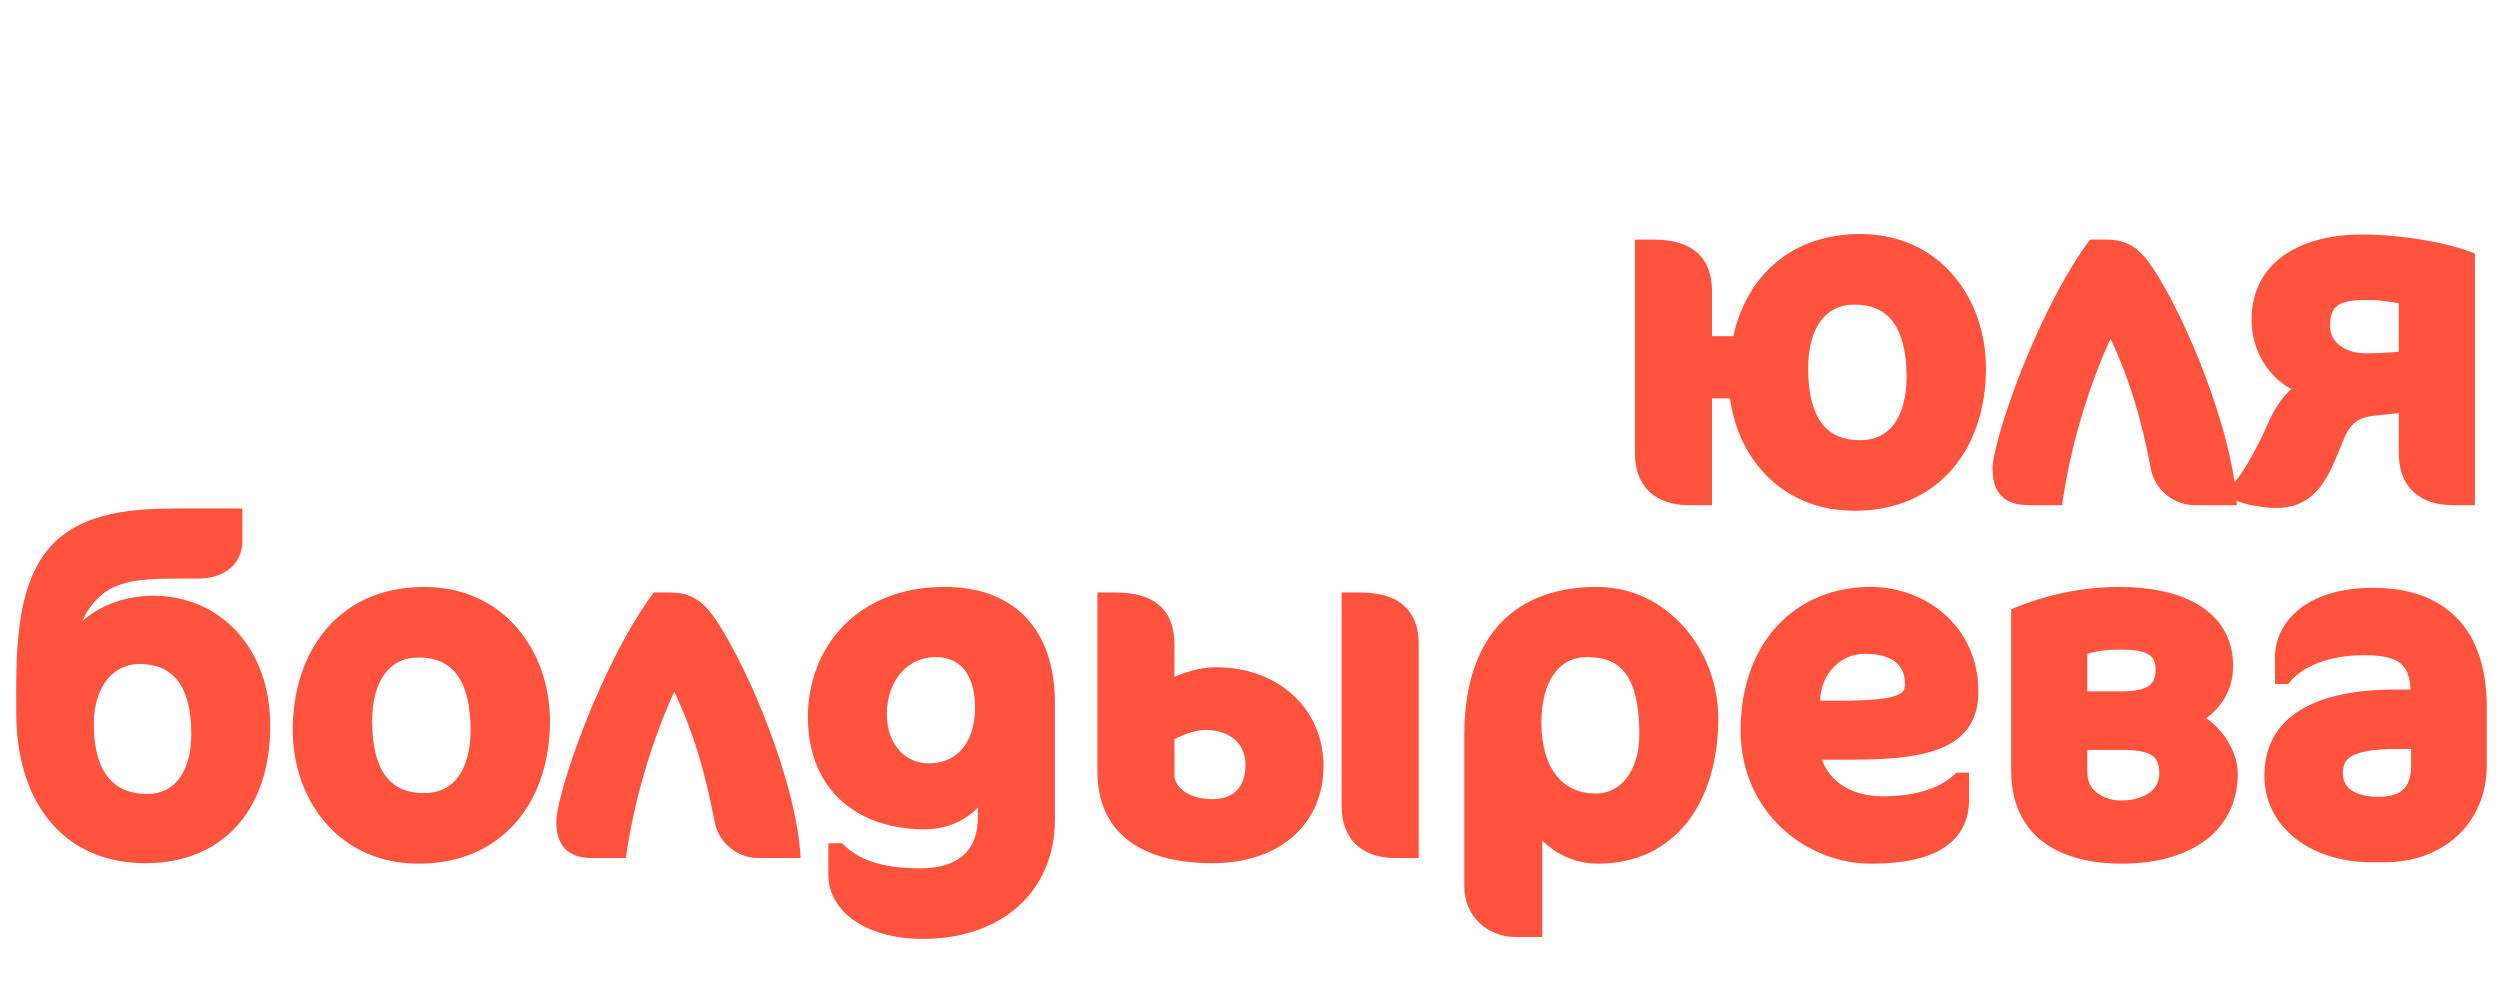
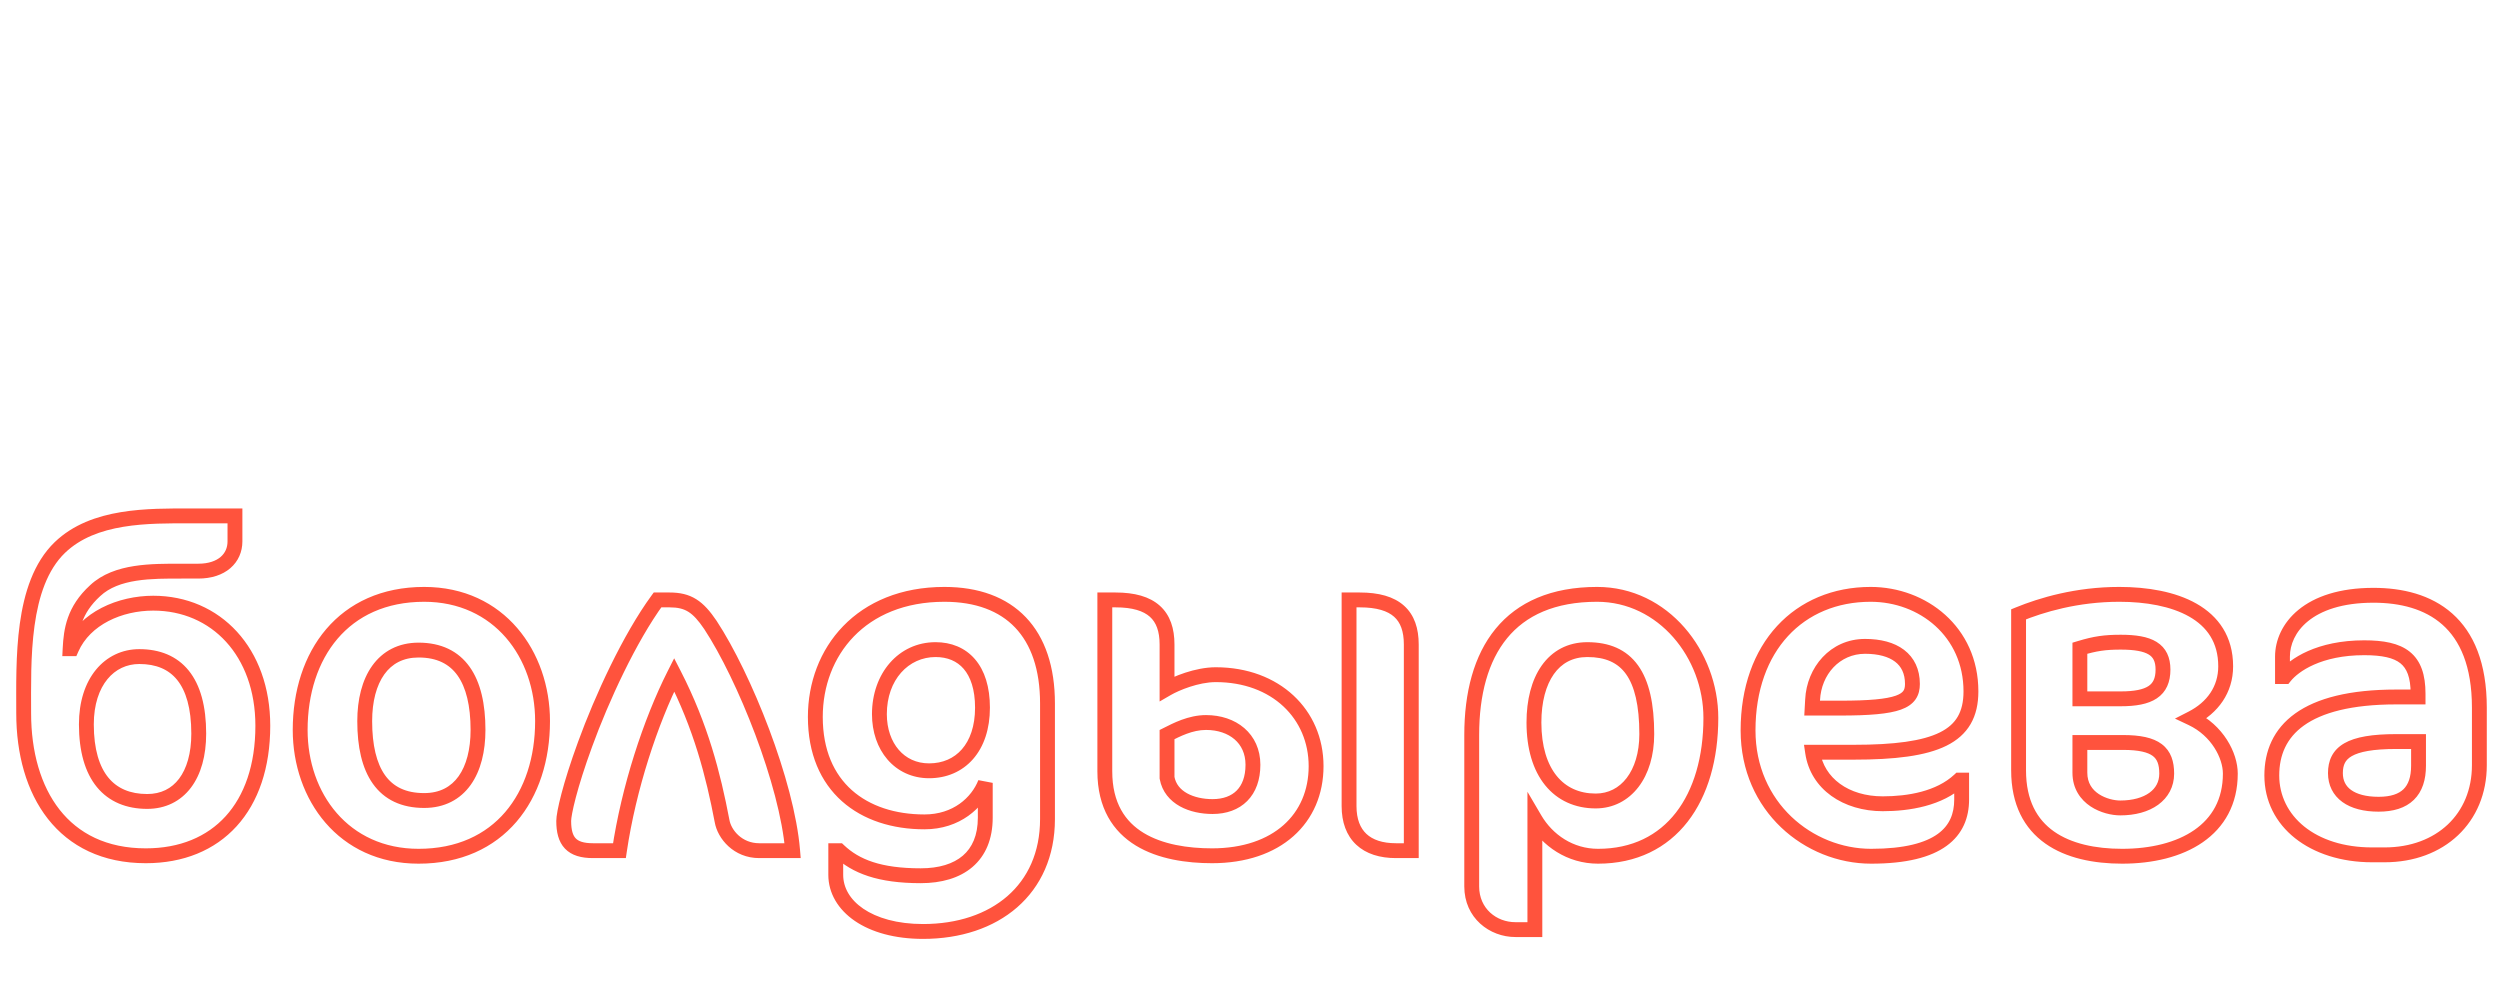
<svg xmlns="http://www.w3.org/2000/svg" width="673" height="266" viewBox="0 0 673 266" fill="none">
-   <path d="M532.625 99.125C532.625 119.375 521 135.5 499.25 135.5C480.375 135.5 469 121.625 467.5 105.25H458.875V134H454.75C446.75 134 442.125 129.875 442.125 122V66.5H445C454.75 66.5 458.875 70.625 458.875 78.5V92.5H468.25C471.125 76.625 482.375 65 500.75 65C521 65 532.625 81.25 532.625 99.125ZM515.25 101.5C515.25 88 510.25 80 499.25 80C489.625 80 484.75 88 484.75 99.125C484.75 112.5 489.625 120.5 500.75 120.5C510.5 120.5 515.25 112.5 515.25 101.5ZM600.013 134H591.013C585.263 134 581.638 129.625 581.013 126C578.638 113.5 575.263 100.5 568.138 86.625C561.763 99.25 555.888 117.125 553.388 134H546.263C540.513 134 538.388 131.5 538.388 126C538.388 124 540.013 116.625 544.138 105.375C548.638 93 556.138 76.75 563.638 66.5H566.888C571.888 66.5 574.513 68.25 577.888 73.25C587.013 87.125 598.513 115.75 600.013 134ZM664.248 134H660.373C652.373 134 647.748 129.875 647.748 122V109C645.498 109.25 641.248 109.625 638.248 110C635.248 110.5 631.623 111.375 629.123 117.375C625.498 126.125 622.998 134.75 612.748 134.75C610.123 134.75 604.623 134 602.623 132.75V131.5C605.748 128.75 610.998 118.125 612.248 115C613.623 111.875 616.873 105.625 621.623 104.25C615.498 103.375 608.123 96.375 608.123 86C608.123 71.5 620.748 65.125 635.873 65.125C645.748 65.125 657.748 67.125 664.248 69.625V134ZM647.748 96.5V80C646.373 79.625 640.748 78.75 638.373 78.75C631.623 78.75 625.248 79 625.248 87.625C625.248 93.5 630.373 97.125 636.998 97.125C639.873 97.125 644.623 96.875 647.748 96.5Z" fill="#FF533D" />
-   <path d="M467.5 105.25L469.492 105.068L469.325 103.25H467.5V105.25ZM458.875 105.25V103.25H456.875V105.25H458.875ZM458.875 134V136H460.875V134H458.875ZM442.125 66.5V64.5H440.125V66.5H442.125ZM458.875 92.5H456.875V94.5H458.875V92.5ZM468.25 92.5V94.5H469.92L470.218 92.856L468.25 92.5ZM530.625 99.125C530.625 108.884 527.824 117.481 522.575 123.605C517.36 129.689 509.589 133.5 499.25 133.5V137.5C510.661 137.5 519.577 133.249 525.612 126.208C531.614 119.206 534.625 109.616 534.625 99.125H530.625ZM499.25 133.5C481.609 133.5 470.917 120.625 469.492 105.068L465.508 105.432C467.083 122.625 479.141 137.5 499.25 137.5V133.5ZM467.5 103.25H458.875V107.25H467.5V103.25ZM456.875 105.25V134H460.875V105.25H456.875ZM458.875 132H454.75V136H458.875V132ZM454.75 132C451.073 132 448.473 131.053 446.803 129.492C445.155 127.951 444.125 125.543 444.125 122H440.125C440.125 126.332 441.408 129.924 444.072 132.414C446.714 134.884 450.427 136 454.75 136V132ZM444.125 122V66.5H440.125V122H444.125ZM442.125 68.5H445V64.5H442.125V68.5ZM445 68.5C449.645 68.5 452.533 69.49 454.259 71.037C455.938 72.541 456.875 74.898 456.875 78.5H460.875C460.875 74.227 459.749 70.584 456.928 68.057C454.154 65.572 450.105 64.5 445 64.5V68.5ZM456.875 78.5V92.5H460.875V78.5H456.875ZM458.875 94.5H468.25V90.5H458.875V94.5ZM470.218 92.856C471.59 85.281 474.937 78.834 480.021 74.288C485.089 69.756 492.006 67 500.75 67V63C491.119 63 483.224 66.057 477.354 71.306C471.5 76.541 467.785 83.844 466.282 92.144L470.218 92.856ZM500.75 67C519.63 67 530.625 82.069 530.625 99.125H534.625C534.625 80.431 522.37 63 500.75 63V67ZM517.25 101.5C517.25 94.558 515.974 88.699 513.004 84.528C509.951 80.239 505.301 78 499.25 78V82C504.199 82 507.549 83.761 509.746 86.847C512.026 90.051 513.25 94.942 513.25 101.5H517.25ZM499.25 78C493.802 78 489.566 80.303 486.763 84.228C484.019 88.07 482.75 93.308 482.75 99.125H486.75C486.75 93.817 487.918 89.493 490.018 86.553C492.059 83.697 495.073 82 499.25 82V78ZM482.75 99.125C482.75 105.998 483.993 111.828 486.948 115.987C489.989 120.266 494.644 122.5 500.75 122.5V118.5C495.731 118.5 492.386 116.734 490.208 113.67C487.945 110.485 486.75 105.627 486.75 99.125H482.75ZM500.75 122.5C506.253 122.5 510.493 120.202 513.285 116.286C516.014 112.457 517.25 107.249 517.25 101.5H513.25C513.25 106.751 512.111 111.043 510.028 113.964C508.007 116.798 504.997 118.5 500.75 118.5V122.5ZM600.013 134V136H602.184L602.006 133.836L600.013 134ZM581.013 126L582.984 125.66L582.981 125.643L582.978 125.627L581.013 126ZM568.138 86.625L569.917 85.711L568.123 82.218L566.352 85.724L568.138 86.625ZM553.388 134V136H555.113L555.366 134.293L553.388 134ZM544.138 105.375L546.015 106.064L546.017 106.058L544.138 105.375ZM563.638 66.5V64.5H562.623L562.024 65.319L563.638 66.5ZM577.888 73.25L579.559 72.151L579.552 72.141L579.545 72.131L577.888 73.25ZM600.013 132H591.013V136H600.013V132ZM591.013 132C586.363 132 583.466 128.457 582.984 125.66L579.042 126.34C579.81 130.793 584.162 136 591.013 136V132ZM582.978 125.627C580.584 113.027 577.163 99.822 569.917 85.711L566.359 87.539C573.363 101.178 576.692 113.973 579.048 126.373L582.978 125.627ZM566.352 85.724C559.879 98.543 553.94 116.623 551.409 133.707L555.366 134.293C557.835 117.627 563.646 99.957 569.923 87.526L566.352 85.724ZM553.388 132H546.263V136H553.388V132ZM546.263 132C543.622 132 542.318 131.419 541.617 130.683C540.896 129.926 540.388 128.563 540.388 126H536.388C536.388 128.937 536.942 131.574 538.721 133.442C540.52 135.331 543.154 136 546.263 136V132ZM540.388 126C540.388 125.293 540.723 123.183 541.65 119.666C542.554 116.234 543.971 111.638 546.015 106.064L542.26 104.686C540.179 110.362 538.722 115.078 537.782 118.647C536.865 122.129 536.388 124.707 536.388 126H540.388ZM546.017 106.058C550.489 93.762 557.912 77.712 565.252 67.681L562.024 65.319C554.364 75.788 546.787 92.238 542.258 104.692L546.017 106.058ZM563.638 68.5H566.888V64.5H563.638V68.5ZM566.888 68.5C569.138 68.5 570.644 68.889 571.938 69.697C573.286 70.538 574.597 71.95 576.23 74.369L579.545 72.131C577.803 69.55 576.114 67.587 574.056 66.303C571.944 64.986 569.638 64.5 566.888 64.5V68.5ZM576.217 74.349C580.672 81.123 585.767 91.602 589.938 102.689C594.113 113.787 597.291 125.306 598.019 134.164L602.006 133.836C601.234 124.444 597.912 112.526 593.681 101.28C589.446 90.023 584.229 79.252 579.559 72.151L576.217 74.349ZM664.248 134V136H666.248V134H664.248ZM647.748 109H649.748V106.765L647.527 107.012L647.748 109ZM638.248 110L638 108.015L637.959 108.021L637.919 108.027L638.248 110ZM629.123 117.375L627.277 116.606L627.275 116.61L629.123 117.375ZM602.623 132.75H600.623V133.858L601.563 134.446L602.623 132.75ZM602.623 131.5L601.302 129.999L600.623 130.596V131.5H602.623ZM612.248 115L610.417 114.195L610.404 114.226L610.391 114.257L612.248 115ZM621.623 104.25L622.179 106.171L621.906 102.27L621.623 104.25ZM664.248 69.625H666.248V68.251L664.966 67.758L664.248 69.625ZM647.748 96.5L647.986 98.486L649.748 98.274V96.5H647.748ZM647.748 80H649.748V78.472L648.274 78.07L647.748 80ZM664.248 132H660.373V136H664.248V132ZM660.373 132C656.696 132 654.097 131.053 652.426 129.492C650.778 127.951 649.748 125.543 649.748 122H645.748C645.748 126.332 647.031 129.924 649.695 132.414C652.337 134.884 656.05 136 660.373 136V132ZM649.748 122V109H645.748V122H649.748ZM647.527 107.012C645.377 107.251 640.995 107.641 638 108.015L638.496 111.985C641.501 111.609 645.619 111.249 647.969 110.988L647.527 107.012ZM637.919 108.027C636.375 108.285 634.37 108.678 632.412 109.946C630.419 111.235 628.653 113.304 627.277 116.606L630.969 118.144C632.093 115.446 633.39 114.077 634.585 113.304C635.813 112.509 637.122 112.215 638.577 111.973L637.919 108.027ZM627.275 116.61C625.39 121.16 623.98 125.168 621.801 128.169C619.768 130.97 617.151 132.75 612.748 132.75V136.75C618.595 136.75 622.353 134.217 625.038 130.519C627.579 127.019 629.231 122.34 630.971 118.14L627.275 116.61ZM612.748 132.75C611.579 132.75 609.666 132.578 607.798 132.249C605.837 131.904 604.318 131.451 603.683 131.054L601.563 134.446C602.928 135.299 605.159 135.846 607.105 136.188C609.142 136.547 611.293 136.75 612.748 136.75V132.75ZM604.623 132.75V131.5H600.623V132.75H604.623ZM603.944 133.001C604.934 132.13 605.968 130.764 606.935 129.308C607.929 127.813 608.947 126.077 609.892 124.352C611.776 120.917 613.441 117.404 614.105 115.743L610.391 114.257C609.805 115.721 608.22 119.083 606.385 122.429C605.471 124.095 604.513 125.726 603.604 127.094C602.669 128.501 601.875 129.495 601.302 129.999L603.944 133.001ZM614.079 115.805C614.738 114.308 615.824 112.116 617.276 110.161C618.759 108.164 620.43 106.677 622.179 106.171L621.067 102.329C618.066 103.198 615.737 105.524 614.064 107.776C612.36 110.072 611.133 112.567 610.417 114.195L614.079 115.805ZM621.906 102.27C616.848 101.547 610.123 95.464 610.123 86H606.123C606.123 97.286 614.149 105.203 621.34 106.23L621.906 102.27ZM610.123 86C610.123 79.431 612.935 74.826 617.445 71.783C622.05 68.675 628.549 67.125 635.873 67.125V63.125C628.072 63.125 620.696 64.763 615.207 68.467C609.623 72.236 606.123 78.069 606.123 86H610.123ZM635.873 67.125C645.572 67.125 657.316 69.102 663.53 71.492L664.966 67.758C658.18 65.148 645.924 63.125 635.873 63.125V67.125ZM662.248 69.625V134H666.248V69.625H662.248ZM649.748 96.5V80H645.748V96.5H649.748ZM648.274 78.07C647.451 77.846 645.585 77.519 643.716 77.254C641.84 76.988 639.716 76.75 638.373 76.75V80.75C639.405 80.75 641.281 80.949 643.155 81.215C645.036 81.481 646.67 81.779 647.222 81.93L648.274 78.07ZM638.373 76.75C635.108 76.75 631.347 76.777 628.432 78.142C626.893 78.862 625.547 79.965 624.611 81.611C623.69 83.231 623.248 85.231 623.248 87.625H627.248C627.248 85.706 627.603 84.441 628.088 83.588C628.559 82.761 629.228 82.185 630.127 81.765C632.086 80.848 634.888 80.75 638.373 80.75V76.75ZM623.248 87.625C623.248 91.207 624.837 94.155 627.411 96.157C629.943 98.126 633.341 99.125 636.998 99.125V95.125C634.03 95.125 631.553 94.311 629.867 92.999C628.222 91.72 627.248 89.918 627.248 87.625H623.248ZM636.998 99.125C639.944 99.125 644.774 98.871 647.986 98.486L647.51 94.514C644.472 94.879 639.803 95.125 636.998 95.125V99.125Z" fill="#FF533D" />
-   <path d="M70.75 195.375C70.75 217.25 58.5 230.375 39.25 230.375C17 230.375 6.375 213.375 6.375 192C6.375 177.875 5.625 157.5 16.125 147.375C25.25 138.625 39.875 138.875 51.375 138.875H63.25V145.75C63.25 150.25 59.75 153.75 53.375 153.75H48.875C40.875 153.75 31.375 153.625 25.625 159C19.875 164.25 19.125 169.625 18.875 174.625H19.25C22.875 166.375 32.375 162.375 41.25 162.375C58.125 162.375 70.75 175.5 70.75 195.375ZM53.5 197.5C53.5 183.25 47.5 176.75 37.5 176.75C29.5 176.75 23.25 183.5 23.25 195C23.25 209 29.5 215.75 39.625 215.75C48.25 215.75 53.5 208.75 53.5 197.5ZM146.056 194.125C146.056 214.375 134.431 230.5 112.681 230.5C92.431 230.5 80.806 214.375 80.806 196.5C80.806 176.25 92.431 160 114.181 160C134.431 160 146.056 176.25 146.056 194.125ZM128.681 196.5C128.681 183 123.681 175 112.681 175C103.056 175 98.181 183 98.181 194.125C98.181 207.5 103.056 215.5 114.181 215.5C123.931 215.5 128.681 207.5 128.681 196.5ZM213.376 229H204.376C198.626 229 195.001 224.625 194.376 221C192.001 208.5 188.626 195.5 181.501 181.625C175.126 194.25 169.251 212.125 166.751 229H159.626C153.876 229 151.751 226.5 151.751 221C151.751 219 153.376 211.625 157.501 200.375C162.001 188 169.501 171.75 177.001 161.5H180.251C185.251 161.5 187.876 163.25 191.251 168.25C200.376 182.125 211.876 210.75 213.376 229ZM281.986 220.5C281.986 239.5 267.861 250.75 248.486 250.75C233.861 250.75 224.986 243.875 224.986 235.5V229H225.861C230.361 233.25 236.736 235.75 247.861 235.75C258.361 235.75 265.236 230.625 265.236 220.125V210.75C263.111 216.125 257.486 221.25 248.861 221.25C232.361 221.25 219.486 211.875 219.486 193C219.486 175.5 231.736 160 254.236 160C271.861 160 281.986 170.375 281.986 189.375V220.5ZM264.486 190.5C264.486 180 259.236 174.875 251.861 174.875C243.236 174.875 236.736 182.125 236.736 192.25C236.736 201 242.111 207.5 250.111 207.5C258.486 207.5 264.486 201.25 264.486 190.5ZM379.917 229H375.792C367.792 229 363.167 224.875 363.167 217V161.5H366.042C375.792 161.5 379.917 165.625 379.917 173.5V229ZM354.292 206.25C354.292 220.375 343.792 230.375 326.292 230.375C312.917 230.375 297.417 226.125 297.417 207.625V161.5H300.292C310.042 161.5 314.167 165.625 314.167 173.5V185.375C316.542 184 322.167 181.625 327.292 181.625C343.417 181.625 354.292 192.25 354.292 206.25ZM337.292 205.875C337.292 198.75 331.792 194.5 324.667 194.5C320.417 194.5 316.667 196.5 314.167 197.75V209.375C315.167 214.875 320.917 217.125 326.417 217.125C333.042 217.125 337.292 213.125 337.292 205.875ZM460.562 193.25C460.562 214.875 449.812 230.5 430.187 230.5C422.687 230.5 416.562 226.25 413.187 220.5C413.187 229.875 413.187 250.25 413.187 250.25H407.937C401.937 250.25 396.187 245.875 396.187 238.625V197.875C396.187 175.5 406.187 160 429.937 160C447.812 160 460.562 176.25 460.562 193.25ZM443.312 197.625C443.312 181.75 438.062 174.875 427.312 174.875C418.062 174.875 412.937 182.875 412.937 194.5C412.937 208 419.562 215.625 429.562 215.625C437.687 215.625 443.312 208.375 443.312 197.625ZM530.576 186.125C530.576 198.5 521.201 202.5 498.951 202.5H487.951C489.201 211 496.951 216.375 506.826 216.375C513.826 216.375 522.076 215 527.451 210H528.076V215.25C528.076 223.875 522.201 230.5 503.701 230.5C486.951 230.5 470.576 217.25 470.576 196.625C470.576 174.125 484.326 160 503.576 160C517.576 160 530.576 170 530.576 186.125ZM514.826 184.125C514.826 177.375 509.826 174 502.076 174C493.951 174 488.326 180.625 487.951 188.375L487.826 190.625H495.326C511.201 190.625 514.826 188.875 514.826 184.125ZM600.403 208.25C600.403 223.5 587.278 230.5 571.278 230.5C556.403 230.5 543.403 224.75 543.403 207.375V165.375C549.528 162.875 559.028 160 570.528 160C585.153 160 599.153 164.875 599.153 179.375C599.153 185.625 595.653 190.5 590.028 193.375C596.903 196.625 600.403 203.375 600.403 208.25ZM582.278 180.25C582.278 174.75 578.653 172.875 570.903 172.875C566.653 172.875 564.028 173.25 559.903 174.5V188.125H570.903C578.653 188.125 582.278 186 582.278 180.25ZM583.278 208.25C583.278 202.5 580.403 199.875 571.528 199.875H559.903V208C559.903 215.125 566.903 217.5 570.778 217.5C578.153 217.5 583.278 214 583.278 208.25ZM667.445 206C667.445 220.25 656.945 230.125 641.945 230.125H638.57C622.57 230.125 611.57 221.125 611.57 208.75C611.57 196.75 620.32 187.625 645.07 187.625H650.945V186.75C650.945 177.25 646.445 174.375 636.445 174.375C624.32 174.375 617.57 179 615.07 182.125H614.445V176.75C614.445 169.25 621.195 160.25 638.945 160.25C653.945 160.25 667.445 167.25 667.445 190.5V206ZM651.07 206.125V199.625H645.07C632.32 199.625 628.695 202.625 628.695 208.125C628.695 213.375 632.945 216.5 640.32 216.5C647.57 216.5 651.07 213 651.07 206.125Z" fill="#FF533D" />
  <path d="M16.125 147.375L14.741 145.931L14.737 145.935L16.125 147.375ZM63.25 138.875H65.25V136.875H63.25V138.875ZM25.625 159L26.974 160.477L26.982 160.469L26.991 160.461L25.625 159ZM18.875 174.625L16.878 174.525L16.773 176.625H18.875V174.625ZM19.25 174.625V176.625H20.556L21.081 175.43L19.25 174.625ZM68.75 195.375C68.75 205.949 65.793 214.174 60.739 219.733C55.705 225.27 48.4 228.375 39.25 228.375V232.375C49.35 232.375 57.795 228.917 63.699 222.423C69.582 215.951 72.75 206.676 72.75 195.375H68.75ZM39.25 228.375C28.693 228.375 21.072 224.372 16.041 217.968C10.96 211.499 8.375 202.386 8.375 192H4.375C4.375 202.989 7.103 213.064 12.896 220.439C18.74 227.878 27.557 232.375 39.25 232.375V228.375ZM8.375 192C8.375 184.867 8.192 176.415 9.294 168.462C10.398 160.483 12.75 153.407 17.513 148.815L14.737 145.935C9 151.468 6.477 159.642 5.331 167.913C4.183 176.21 4.375 185.008 4.375 192H8.375ZM17.509 148.819C21.669 144.83 27.163 142.813 33.186 141.817C39.225 140.818 45.578 140.875 51.375 140.875V136.875C45.672 136.875 38.962 136.807 32.533 137.871C26.087 138.937 19.706 141.17 14.741 145.931L17.509 148.819ZM51.375 140.875H63.25V136.875H51.375V140.875ZM61.25 138.875V145.75H65.25V138.875H61.25ZM61.25 145.75C61.25 147.451 60.604 148.885 59.399 149.921C58.173 150.976 56.206 151.75 53.375 151.75V155.75C56.919 155.75 59.89 154.774 62.007 152.954C64.146 151.115 65.25 148.549 65.25 145.75H61.25ZM53.375 151.75H48.875V155.75H53.375V151.75ZM48.875 151.75C44.919 151.75 40.376 151.714 36.097 152.383C31.809 153.054 27.547 154.465 24.259 157.539L26.991 160.461C29.453 158.16 32.816 156.946 36.715 156.335C40.624 155.724 44.831 155.75 48.875 155.75V151.75ZM24.276 157.523C17.955 163.295 17.138 169.312 16.878 174.525L20.872 174.725C21.112 169.938 21.795 165.205 26.974 160.477L24.276 157.523ZM18.875 176.625H19.25V172.625H18.875V176.625ZM21.081 175.43C24.267 168.18 32.818 164.375 41.25 164.375V160.375C31.932 160.375 21.483 164.57 17.419 173.82L21.081 175.43ZM41.25 164.375C49.145 164.375 55.977 167.434 60.851 172.771C65.734 178.117 68.75 185.863 68.75 195.375H72.75C72.75 185.012 69.454 176.258 63.805 170.073C58.148 163.879 50.23 160.375 41.25 160.375V164.375ZM55.5 197.5C55.5 190.139 53.957 184.428 50.806 180.525C47.595 176.548 42.962 174.75 37.5 174.75V178.75C42.038 178.75 45.405 180.202 47.694 183.038C50.043 185.947 51.5 190.611 51.5 197.5H55.5ZM37.5 174.75C32.897 174.75 28.768 176.709 25.828 180.294C22.909 183.854 21.25 188.899 21.25 195H25.25C25.25 189.601 26.716 185.521 28.922 182.831C31.107 180.166 34.103 178.75 37.5 178.75V174.75ZM21.25 195C21.25 202.261 22.866 207.97 26.096 211.896C29.377 215.883 34.089 217.75 39.625 217.75V213.75C35.036 213.75 31.561 212.242 29.185 209.354C26.759 206.405 25.25 201.739 25.25 195H21.25ZM39.625 217.75C44.542 217.75 48.609 215.724 51.391 212.051C54.125 208.442 55.5 203.407 55.5 197.5H51.5C51.5 202.843 50.25 206.933 48.203 209.636C46.203 212.276 43.333 213.75 39.625 213.75V217.75ZM144.056 194.125C144.056 203.884 141.254 212.481 136.006 218.605C130.791 224.689 123.02 228.5 112.681 228.5V232.5C124.092 232.5 133.008 228.249 139.043 221.208C145.044 214.206 148.056 204.616 148.056 194.125H144.056ZM112.681 228.5C93.792 228.5 82.806 213.546 82.806 196.5H78.806C78.806 215.204 91.069 232.5 112.681 232.5V228.5ZM82.806 196.5C82.806 186.74 85.607 178.11 90.859 171.954C96.076 165.839 103.847 162 114.181 162V158C102.764 158 93.848 162.286 87.815 169.358C81.817 176.39 78.806 186.01 78.806 196.5H82.806ZM114.181 162C133.061 162 144.056 177.069 144.056 194.125H148.056C148.056 175.431 135.801 158 114.181 158V162ZM130.681 196.5C130.681 189.558 129.405 183.699 126.435 179.528C123.382 175.239 118.731 173 112.681 173V177C117.63 177 120.979 178.761 123.176 181.847C125.457 185.051 126.681 189.942 126.681 196.5H130.681ZM112.681 173C107.233 173 102.997 175.304 100.194 179.228C97.45 183.07 96.181 188.308 96.181 194.125H100.181C100.181 188.817 101.349 184.493 103.449 181.553C105.489 178.696 108.504 177 112.681 177V173ZM96.181 194.125C96.181 200.998 97.423 206.828 100.379 210.987C103.419 215.266 108.074 217.5 114.181 217.5V213.5C109.162 213.5 105.817 211.734 103.639 208.67C101.376 205.485 100.181 200.627 100.181 194.125H96.181ZM114.181 217.5C119.684 217.5 123.923 215.202 126.715 211.286C129.445 207.457 130.681 202.249 130.681 196.5H126.681C126.681 201.751 125.541 206.043 123.458 208.964C121.438 211.798 118.427 213.5 114.181 213.5V217.5ZM213.376 229V231H215.547L215.369 228.836L213.376 229ZM194.376 221L196.347 220.66L196.344 220.643L196.341 220.627L194.376 221ZM181.501 181.625L183.28 180.711L181.486 177.218L179.716 180.724L181.501 181.625ZM166.751 229V231H168.477L168.729 229.293L166.751 229ZM157.501 200.375L159.379 201.064L159.381 201.058L157.501 200.375ZM177.001 161.5V159.5H175.986L175.387 160.319L177.001 161.5ZM191.251 168.25L192.922 167.151L192.915 167.141L192.909 167.131L191.251 168.25ZM213.376 227H204.376V231H213.376V227ZM204.376 227C199.727 227 196.829 223.457 196.347 220.66L192.405 221.34C193.173 225.793 197.525 231 204.376 231V227ZM196.341 220.627C193.947 208.027 190.526 194.822 183.28 180.711L179.722 182.539C186.726 196.178 190.055 208.973 192.411 221.373L196.341 220.627ZM179.716 180.724C173.243 193.543 167.303 211.623 164.773 228.707L168.729 229.293C171.198 212.627 177.009 194.957 183.286 182.526L179.716 180.724ZM166.751 227H159.626V231H166.751V227ZM159.626 227C156.985 227 155.681 226.419 154.981 225.683C154.259 224.926 153.751 223.563 153.751 221H149.751C149.751 223.937 150.305 226.574 152.084 228.442C153.884 230.331 156.517 231 159.626 231V227ZM153.751 221C153.751 220.293 154.087 218.183 155.013 214.666C155.917 211.234 157.335 206.638 159.379 201.064L155.623 199.686C153.542 205.362 152.085 210.078 151.145 213.647C150.228 217.129 149.751 219.707 149.751 221H153.751ZM159.381 201.058C163.852 188.762 171.275 172.712 178.615 162.681L175.387 160.319C167.727 170.788 160.15 187.238 155.621 199.692L159.381 201.058ZM177.001 163.5H180.251V159.5H177.001V163.5ZM180.251 163.5C182.501 163.5 184.007 163.889 185.302 164.697C186.649 165.538 187.96 166.95 189.593 169.369L192.909 167.131C191.167 164.55 189.478 162.587 187.419 161.303C185.307 159.986 183.001 159.5 180.251 159.5V163.5ZM189.58 169.349C194.035 176.123 199.13 186.602 203.301 197.689C207.476 208.787 210.655 220.306 211.383 229.164L215.369 228.836C214.597 219.444 211.276 207.526 207.045 196.28C202.809 185.023 197.592 174.252 192.922 167.151L189.58 169.349ZM224.986 229V227H222.986V229H224.986ZM225.861 229L227.235 227.546L226.656 227H225.861V229ZM265.236 210.75H267.236L263.376 210.015L265.236 210.75ZM279.986 220.5C279.986 229.468 276.672 236.464 271.188 241.242C265.673 246.048 257.799 248.75 248.486 248.75V252.75C258.549 252.75 267.425 249.827 273.816 244.258C280.238 238.661 283.986 230.532 283.986 220.5H279.986ZM248.486 248.75C241.466 248.75 236.014 247.097 232.38 244.614C228.772 242.148 226.986 238.907 226.986 235.5H222.986C222.986 240.468 225.638 244.852 230.124 247.917C234.584 250.965 240.882 252.75 248.486 252.75V248.75ZM226.986 235.5V229H222.986V235.5H226.986ZM224.986 231H225.861V227H224.986V231ZM224.488 230.454C229.481 235.169 236.422 237.75 247.861 237.75V233.75C237.051 233.75 231.242 231.331 227.235 227.546L224.488 230.454ZM247.861 237.75C253.408 237.75 258.276 236.398 261.787 233.395C265.347 230.348 267.236 225.838 267.236 220.125H263.236C263.236 224.912 261.689 228.214 259.186 230.355C256.634 232.539 252.815 233.75 247.861 233.75V237.75ZM267.236 220.125V210.75H263.236V220.125H267.236ZM263.376 210.015C261.529 214.689 256.601 219.25 248.861 219.25V223.25C258.372 223.25 264.694 217.561 267.096 211.485L263.376 210.015ZM248.861 219.25C240.974 219.25 234.146 217.01 229.316 212.71C224.522 208.44 221.486 201.953 221.486 193H217.486C217.486 202.922 220.888 210.56 226.656 215.697C232.389 220.802 240.249 223.25 248.861 223.25V219.25ZM221.486 193C221.486 184.714 224.384 176.981 229.86 171.329C235.32 165.696 243.469 162 254.236 162V158C242.503 158 233.278 162.054 226.988 168.546C220.714 175.019 217.486 183.786 217.486 193H221.486ZM254.236 162C262.655 162 269.01 164.469 273.273 168.942C277.549 173.43 279.986 180.215 279.986 189.375H283.986C283.986 179.535 281.361 171.633 276.169 166.183C270.963 160.719 263.442 158 254.236 158V162ZM279.986 189.375V220.5H283.986V189.375H279.986ZM266.486 190.5C266.486 184.938 265.096 180.51 262.455 177.445C259.783 174.343 256.037 172.875 251.861 172.875V176.875C255.061 176.875 257.627 177.969 259.424 180.055C261.252 182.177 262.486 185.562 262.486 190.5H266.486ZM251.861 172.875C241.896 172.875 234.736 181.272 234.736 192.25H238.736C238.736 182.978 244.577 176.875 251.861 176.875V172.875ZM234.736 192.25C234.736 197.027 236.205 201.326 238.909 204.462C241.633 207.622 245.53 209.5 250.111 209.5V205.5C246.693 205.5 243.902 204.128 241.939 201.85C239.955 199.549 238.736 196.223 238.736 192.25H234.736ZM250.111 209.5C254.825 209.5 258.985 207.725 261.944 204.349C264.882 200.996 266.486 196.238 266.486 190.5H262.486C262.486 195.512 261.091 199.254 258.935 201.713C256.8 204.15 253.773 205.5 250.111 205.5V209.5ZM379.917 229V231H381.917V229H379.917ZM363.167 161.5V159.5H361.167V161.5H363.167ZM297.417 161.5V159.5H295.417V161.5H297.417ZM314.167 185.375H312.167V188.844L315.169 187.106L314.167 185.375ZM314.167 197.75L313.273 195.961L312.167 196.514V197.75H314.167ZM314.167 209.375H312.167V209.555L312.199 209.733L314.167 209.375ZM379.917 227H375.792V231H379.917V227ZM375.792 227C372.115 227 369.515 226.053 367.845 224.492C366.197 222.951 365.167 220.543 365.167 217H361.167C361.167 221.332 362.45 224.924 365.114 227.414C367.756 229.884 371.469 231 375.792 231V227ZM365.167 217V161.5H361.167V217H365.167ZM363.167 163.5H366.042V159.5H363.167V163.5ZM366.042 163.5C370.687 163.5 373.575 164.49 375.301 166.037C376.98 167.541 377.917 169.898 377.917 173.5H381.917C381.917 169.227 380.791 165.584 377.97 163.057C375.196 160.572 371.147 159.5 366.042 159.5V163.5ZM377.917 173.5V229H381.917V173.5H377.917ZM352.292 206.25C352.292 212.789 349.877 218.258 345.528 222.113C341.159 225.985 334.668 228.375 326.292 228.375V232.375C335.416 232.375 342.925 229.765 348.181 225.106C353.457 220.429 356.292 213.836 356.292 206.25H352.292ZM326.292 228.375C319.753 228.375 312.967 227.325 307.878 224.229C302.944 221.227 299.417 216.196 299.417 207.625H295.417C295.417 217.554 299.64 223.898 305.799 227.646C311.804 231.3 319.456 232.375 326.292 232.375V228.375ZM299.417 207.625V161.5H295.417V207.625H299.417ZM297.417 163.5H300.292V159.5H297.417V163.5ZM300.292 163.5C304.937 163.5 307.825 164.49 309.551 166.037C311.23 167.541 312.167 169.898 312.167 173.5H316.167C316.167 169.227 315.041 165.584 312.22 163.057C309.446 160.572 305.397 159.5 300.292 159.5V163.5ZM312.167 173.5V185.375H316.167V173.5H312.167ZM315.169 187.106C317.38 185.826 322.651 183.625 327.292 183.625V179.625C321.683 179.625 315.704 182.174 313.165 183.644L315.169 187.106ZM327.292 183.625C342.45 183.625 352.292 193.487 352.292 206.25H356.292C356.292 191.013 344.384 179.625 327.292 179.625V183.625ZM339.292 205.875C339.292 201.756 337.683 198.35 334.957 196.001C332.263 193.678 328.615 192.5 324.667 192.5V196.5C327.844 196.5 330.508 197.447 332.345 199.03C334.151 200.587 335.292 202.869 335.292 205.875H339.292ZM324.667 192.5C319.86 192.5 315.678 194.758 313.273 195.961L315.061 199.539C317.656 198.242 320.974 196.5 324.667 196.5V192.5ZM312.167 197.75V209.375H316.167V197.75H312.167ZM312.199 209.733C312.826 213.181 314.965 215.578 317.633 217.061C320.256 218.518 323.426 219.125 326.417 219.125V215.125C323.908 215.125 321.453 214.607 319.576 213.564C317.744 212.547 316.508 211.069 316.135 209.017L312.199 209.733ZM326.417 219.125C330.132 219.125 333.41 217.995 335.759 215.627C338.108 213.259 339.292 209.89 339.292 205.875H335.292C335.292 209.11 334.351 211.366 332.919 212.81C331.487 214.254 329.327 215.125 326.417 215.125V219.125ZM413.187 220.5L414.911 219.488L411.187 213.142V220.5H413.187ZM413.187 250.25V252.25H415.187V250.25H413.187ZM458.562 193.25C458.562 203.758 455.947 212.595 451.155 218.756C446.408 224.859 439.408 228.5 430.187 228.5V232.5C440.59 232.5 448.777 228.329 454.312 221.212C459.801 214.155 462.562 204.367 462.562 193.25H458.562ZM430.187 228.5C423.492 228.5 417.979 224.714 414.911 219.488L411.462 221.512C415.144 227.786 421.881 232.5 430.187 232.5V228.5ZM411.187 220.5C411.187 220.518 411.187 220.537 411.187 220.555C411.187 220.573 411.187 220.592 411.187 220.61C411.187 220.629 411.187 220.647 411.187 220.666C411.187 220.684 411.187 220.703 411.187 220.722C411.187 220.74 411.187 220.759 411.187 220.778C411.187 220.796 411.187 220.815 411.187 220.834C411.187 220.853 411.187 220.872 411.187 220.891C411.187 220.909 411.187 220.928 411.187 220.947C411.187 220.966 411.187 220.985 411.187 221.004C411.187 221.023 411.187 221.043 411.187 221.062C411.187 221.081 411.187 221.1 411.187 221.119C411.187 221.138 411.187 221.158 411.187 221.177C411.187 221.196 411.187 221.216 411.187 221.235C411.187 221.254 411.187 221.274 411.187 221.293C411.187 221.313 411.187 221.332 411.187 221.352C411.187 221.371 411.187 221.391 411.187 221.41C411.187 221.43 411.187 221.449 411.187 221.469C411.187 221.489 411.187 221.508 411.187 221.528C411.187 221.548 411.187 221.568 411.187 221.588C411.187 221.607 411.187 221.627 411.187 221.647C411.187 221.667 411.187 221.687 411.187 221.707C411.187 221.727 411.187 221.747 411.187 221.767C411.187 221.787 411.187 221.807 411.187 221.827C411.187 221.847 411.187 221.867 411.187 221.888C411.187 221.908 411.187 221.928 411.187 221.948C411.187 221.969 411.187 221.989 411.187 222.009C411.187 222.03 411.187 222.05 411.187 222.07C411.187 222.091 411.187 222.111 411.187 222.132C411.187 222.152 411.187 222.173 411.187 222.193C411.187 222.214 411.187 222.234 411.187 222.255C411.187 222.276 411.187 222.296 411.187 222.317C411.187 222.338 411.187 222.358 411.187 222.379C411.187 222.4 411.187 222.421 411.187 222.441C411.187 222.462 411.187 222.483 411.187 222.504C411.187 222.525 411.187 222.546 411.187 222.567C411.187 222.588 411.187 222.609 411.187 222.63C411.187 222.651 411.187 222.672 411.187 222.693C411.187 222.714 411.187 222.735 411.187 222.756C411.187 222.778 411.187 222.799 411.187 222.82C411.187 222.841 411.187 222.862 411.187 222.884C411.187 222.905 411.187 222.926 411.187 222.948C411.187 222.969 411.187 222.99 411.187 223.012C411.187 223.033 411.187 223.055 411.187 223.076C411.187 223.098 411.187 223.119 411.187 223.141C411.187 223.162 411.187 223.184 411.187 223.206C411.187 223.227 411.187 223.249 411.187 223.27C411.187 223.292 411.187 223.314 411.187 223.336C411.187 223.357 411.187 223.379 411.187 223.401C411.187 223.423 411.187 223.445 411.187 223.466C411.187 223.488 411.187 223.51 411.187 223.532C411.187 223.554 411.187 223.576 411.187 223.598C411.187 223.62 411.187 223.642 411.187 223.664C411.187 223.686 411.187 223.708 411.187 223.73C411.187 223.752 411.187 223.774 411.187 223.797C411.187 223.819 411.187 223.841 411.187 223.863C411.187 223.885 411.187 223.908 411.187 223.93C411.187 223.952 411.187 223.974 411.187 223.997C411.187 224.019 411.187 224.042 411.187 224.064C411.187 224.086 411.187 224.109 411.187 224.131C411.187 224.154 411.187 224.176 411.187 224.199C411.187 224.221 411.187 224.244 411.187 224.266C411.187 224.289 411.187 224.311 411.187 224.334C411.187 224.357 411.187 224.379 411.187 224.402C411.187 224.425 411.187 224.447 411.187 224.47C411.187 224.493 411.187 224.515 411.187 224.538C411.187 224.561 411.187 224.584 411.187 224.607C411.187 224.629 411.187 224.652 411.187 224.675C411.187 224.698 411.187 224.721 411.187 224.744C411.187 224.767 411.187 224.79 411.187 224.813C411.187 224.836 411.187 224.859 411.187 224.882C411.187 224.905 411.187 224.928 411.187 224.951C411.187 224.974 411.187 224.997 411.187 225.02C411.187 225.044 411.187 225.067 411.187 225.09C411.187 225.113 411.187 225.136 411.187 225.16C411.187 225.183 411.187 225.206 411.187 225.229C411.187 225.253 411.187 225.276 411.187 225.299C411.187 225.323 411.187 225.346 411.187 225.369C411.187 225.393 411.187 225.416 411.187 225.44C411.187 225.463 411.187 225.487 411.187 225.51C411.187 225.533 411.187 225.557 411.187 225.581C411.187 225.604 411.187 225.628 411.187 225.651C411.187 225.675 411.187 225.698 411.187 225.722C411.187 225.746 411.187 225.769 411.187 225.793C411.187 225.817 411.187 225.84 411.187 225.864C411.187 225.888 411.187 225.911 411.187 225.935C411.187 225.959 411.187 225.983 411.187 226.006C411.187 226.03 411.187 226.054 411.187 226.078C411.187 226.102 411.187 226.126 411.187 226.15C411.187 226.173 411.187 226.197 411.187 226.221C411.187 226.245 411.187 226.269 411.187 226.293C411.187 226.317 411.187 226.341 411.187 226.365C411.187 226.389 411.187 226.413 411.187 226.437C411.187 226.461 411.187 226.485 411.187 226.509C411.187 226.533 411.187 226.558 411.187 226.582C411.187 226.606 411.187 226.63 411.187 226.654C411.187 226.678 411.187 226.703 411.187 226.727C411.187 226.751 411.187 226.775 411.187 226.799C411.187 226.824 411.187 226.848 411.187 226.872C411.187 226.897 411.187 226.921 411.187 226.945C411.187 226.97 411.187 226.994 411.187 227.018C411.187 227.043 411.187 227.067 411.187 227.091C411.187 227.116 411.187 227.14 411.187 227.165C411.187 227.189 411.187 227.214 411.187 227.238C411.187 227.263 411.187 227.287 411.187 227.312C411.187 227.336 411.187 227.361 411.187 227.385C411.187 227.41 411.187 227.434 411.187 227.459C411.187 227.483 411.187 227.508 411.187 227.533C411.187 227.557 411.187 227.582 411.187 227.606C411.187 227.631 411.187 227.656 411.187 227.68C411.187 227.705 411.187 227.73 411.187 227.755C411.187 227.779 411.187 227.804 411.187 227.829C411.187 227.853 411.187 227.878 411.187 227.903C411.187 227.928 411.187 227.953 411.187 227.977C411.187 228.002 411.187 228.027 411.187 228.052C411.187 228.077 411.187 228.102 411.187 228.126C411.187 228.151 411.187 228.176 411.187 228.201C411.187 228.226 411.187 228.251 411.187 228.276C411.187 228.301 411.187 228.326 411.187 228.351C411.187 228.376 411.187 228.401 411.187 228.426C411.187 228.451 411.187 228.476 411.187 228.501C411.187 228.526 411.187 228.551 411.187 228.576C411.187 228.601 411.187 228.626 411.187 228.651C411.187 228.676 411.187 228.701 411.187 228.726C411.187 228.751 411.187 228.776 411.187 228.801C411.187 228.827 411.187 228.852 411.187 228.877C411.187 228.902 411.187 228.927 411.187 228.952C411.187 228.977 411.187 229.003 411.187 229.028C411.187 229.053 411.187 229.078 411.187 229.104C411.187 229.129 411.187 229.154 411.187 229.179C411.187 229.204 411.187 229.23 411.187 229.255C411.187 229.28 411.187 229.306 411.187 229.331C411.187 229.356 411.187 229.381 411.187 229.407C411.187 229.432 411.187 229.457 411.187 229.483C411.187 229.508 411.187 229.533 411.187 229.559C411.187 229.584 411.187 229.61 411.187 229.635C411.187 229.66 411.187 229.686 411.187 229.711C411.187 229.736 411.187 229.762 411.187 229.787C411.187 229.813 411.187 229.838 411.187 229.864C411.187 229.889 411.187 229.914 411.187 229.94C411.187 229.965 411.187 229.991 411.187 230.016C411.187 230.042 411.187 230.067 411.187 230.093C411.187 230.118 411.187 230.144 411.187 230.169C411.187 230.195 411.187 230.22 411.187 230.246C411.187 230.271 411.187 230.297 411.187 230.322C411.187 230.348 411.187 230.374 411.187 230.399C411.187 230.425 411.187 230.45 411.187 230.476C411.187 230.501 411.187 230.527 411.187 230.553C411.187 230.578 411.187 230.604 411.187 230.629C411.187 230.655 411.187 230.681 411.187 230.706C411.187 230.732 411.187 230.758 411.187 230.783C411.187 230.809 411.187 230.834 411.187 230.86C411.187 230.886 411.187 230.911 411.187 230.937C411.187 230.963 411.187 230.988 411.187 231.014C411.187 231.04 411.187 231.066 411.187 231.091C411.187 231.117 411.187 231.143 411.187 231.168C411.187 231.194 411.187 231.22 411.187 231.245C411.187 231.271 411.187 231.297 411.187 231.323C411.187 231.348 411.187 231.374 411.187 231.4C411.187 231.425 411.187 231.451 411.187 231.477C411.187 231.503 411.187 231.528 411.187 231.554C411.187 231.58 411.187 231.606 411.187 231.632C411.187 231.657 411.187 231.683 411.187 231.709C411.187 231.735 411.187 231.76 411.187 231.786C411.187 231.812 411.187 231.838 411.187 231.863C411.187 231.889 411.187 231.915 411.187 231.941C411.187 231.967 411.187 231.992 411.187 232.018C411.187 232.044 411.187 232.07 411.187 232.096C411.187 232.121 411.187 232.147 411.187 232.173C411.187 232.199 411.187 232.225 411.187 232.251C411.187 232.276 411.187 232.302 411.187 232.328C411.187 232.354 411.187 232.38 411.187 232.405C411.187 232.431 411.187 232.457 411.187 232.483C411.187 232.509 411.187 232.535 411.187 232.56C411.187 232.586 411.187 232.612 411.187 232.638C411.187 232.664 411.187 232.69 411.187 232.715C411.187 232.741 411.187 232.767 411.187 232.793C411.187 232.819 411.187 232.845 411.187 232.87C411.187 232.896 411.187 232.922 411.187 232.948C411.187 232.974 411.187 233 411.187 233.026C411.187 233.051 411.187 233.077 411.187 233.103C411.187 233.129 411.187 233.155 411.187 233.181C411.187 233.206 411.187 233.232 411.187 233.258C411.187 233.284 411.187 233.31 411.187 233.336C411.187 233.361 411.187 233.387 411.187 233.413C411.187 233.439 411.187 233.465 411.187 233.491C411.187 233.517 411.187 233.542 411.187 233.568C411.187 233.594 411.187 233.62 411.187 233.646C411.187 233.672 411.187 233.697 411.187 233.723C411.187 233.749 411.187 233.775 411.187 233.801C411.187 233.826 411.187 233.852 411.187 233.878C411.187 233.904 411.187 233.93 411.187 233.956C411.187 233.981 411.187 234.007 411.187 234.033C411.187 234.059 411.187 234.085 411.187 234.11C411.187 234.136 411.187 234.162 411.187 234.188C411.187 234.214 411.187 234.239 411.187 234.265C411.187 234.291 411.187 234.317 411.187 234.342C411.187 234.368 411.187 234.394 411.187 234.42C411.187 234.446 411.187 234.471 411.187 234.497C411.187 234.523 411.187 234.549 411.187 234.574C411.187 234.6 411.187 234.626 411.187 234.652C411.187 234.677 411.187 234.703 411.187 234.729C411.187 234.755 411.187 234.78 411.187 234.806C411.187 234.832 411.187 234.857 411.187 234.883C411.187 234.909 411.187 234.935 411.187 234.96C411.187 234.986 411.187 235.012 411.187 235.037C411.187 235.063 411.187 235.089 411.187 235.114C411.187 235.14 411.187 235.166 411.187 235.191C411.187 235.217 411.187 235.243 411.187 235.268C411.187 235.294 411.187 235.32 411.187 235.345C411.187 235.371 411.187 235.397 411.187 235.422C411.187 235.448 411.187 235.474 411.187 235.499C411.187 235.525 411.187 235.55 411.187 235.576C411.187 235.602 411.187 235.627 411.187 235.653C411.187 235.678 411.187 235.704 411.187 235.729C411.187 235.755 411.187 235.781 411.187 235.806C411.187 235.832 411.187 235.857 411.187 235.883C411.187 235.908 411.187 235.934 411.187 235.959C411.187 235.985 411.187 236.01 411.187 236.036C411.187 236.061 411.187 236.087 411.187 236.112C411.187 236.138 411.187 236.163 411.187 236.189C411.187 236.214 411.187 236.24 411.187 236.265C411.187 236.29 411.187 236.316 411.187 236.341C411.187 236.367 411.187 236.392 411.187 236.418C411.187 236.443 411.187 236.468 411.187 236.494C411.187 236.519 411.187 236.544 411.187 236.57C411.187 236.595 411.187 236.621 411.187 236.646C411.187 236.671 411.187 236.697 411.187 236.722C411.187 236.747 411.187 236.772 411.187 236.798C411.187 236.823 411.187 236.848 411.187 236.874C411.187 236.899 411.187 236.924 411.187 236.949C411.187 236.975 411.187 237 411.187 237.025C411.187 237.05 411.187 237.076 411.187 237.101C411.187 237.126 411.187 237.151 411.187 237.176C411.187 237.201 411.187 237.227 411.187 237.252C411.187 237.277 411.187 237.302 411.187 237.327C411.187 237.352 411.187 237.377 411.187 237.403C411.187 237.428 411.187 237.453 411.187 237.478C411.187 237.503 411.187 237.528 411.187 237.553C411.187 237.578 411.187 237.603 411.187 237.628C411.187 237.653 411.187 237.678 411.187 237.703C411.187 237.728 411.187 237.753 411.187 237.778C411.187 237.803 411.187 237.828 411.187 237.853C411.187 237.878 411.187 237.903 411.187 237.928C411.187 237.952 411.187 237.977 411.187 238.002C411.187 238.027 411.187 238.052 411.187 238.077C411.187 238.102 411.187 238.126 411.187 238.151C411.187 238.176 411.187 238.201 411.187 238.226C411.187 238.25 411.187 238.275 411.187 238.3C411.187 238.325 411.187 238.349 411.187 238.374C411.187 238.399 411.187 238.424 411.187 238.448C411.187 238.473 411.187 238.498 411.187 238.522C411.187 238.547 411.187 238.571 411.187 238.596C411.187 238.621 411.187 238.645 411.187 238.67C411.187 238.694 411.187 238.719 411.187 238.744C411.187 238.768 411.187 238.793 411.187 238.817C411.187 238.842 411.187 238.866 411.187 238.891C411.187 238.915 411.187 238.94 411.187 238.964C411.187 238.988 411.187 239.013 411.187 239.037C411.187 239.062 411.187 239.086 411.187 239.11C411.187 239.135 411.187 239.159 411.187 239.183C411.187 239.208 411.187 239.232 411.187 239.256C411.187 239.281 411.187 239.305 411.187 239.329C411.187 239.353 411.187 239.378 411.187 239.402C411.187 239.426 411.187 239.45 411.187 239.474C411.187 239.499 411.187 239.523 411.187 239.547C411.187 239.571 411.187 239.595 411.187 239.619C411.187 239.643 411.187 239.667 411.187 239.692C411.187 239.716 411.187 239.74 411.187 239.764C411.187 239.788 411.187 239.812 411.187 239.836C411.187 239.86 411.187 239.883 411.187 239.907C411.187 239.931 411.187 239.955 411.187 239.979C411.187 240.003 411.187 240.027 411.187 240.051C411.187 240.075 411.187 240.098 411.187 240.122C411.187 240.146 411.187 240.17 411.187 240.194C411.187 240.217 411.187 240.241 411.187 240.265C411.187 240.288 411.187 240.312 411.187 240.336C411.187 240.359 411.187 240.383 411.187 240.407C411.187 240.43 411.187 240.454 411.187 240.478C411.187 240.501 411.187 240.525 411.187 240.548C411.187 240.572 411.187 240.595 411.187 240.619C411.187 240.642 411.187 240.666 411.187 240.689C411.187 240.713 411.187 240.736 411.187 240.759C411.187 240.783 411.187 240.806 411.187 240.829C411.187 240.853 411.187 240.876 411.187 240.899C411.187 240.923 411.187 240.946 411.187 240.969C411.187 240.992 411.187 241.016 411.187 241.039C411.187 241.062 411.187 241.085 411.187 241.108C411.187 241.131 411.187 241.155 411.187 241.178C411.187 241.201 411.187 241.224 411.187 241.247C411.187 241.27 411.187 241.293 411.187 241.316C411.187 241.339 411.187 241.362 411.187 241.385C411.187 241.408 411.187 241.431 411.187 241.454C411.187 241.476 411.187 241.499 411.187 241.522C411.187 241.545 411.187 241.568 411.187 241.59C411.187 241.613 411.187 241.636 411.187 241.659C411.187 241.681 411.187 241.704 411.187 241.727C411.187 241.75 411.187 241.772 411.187 241.795C411.187 241.817 411.187 241.84 411.187 241.863C411.187 241.885 411.187 241.908 411.187 241.93C411.187 241.953 411.187 241.975 411.187 241.998C411.187 242.02 411.187 242.042 411.187 242.065C411.187 242.087 411.187 242.11 411.187 242.132C411.187 242.154 411.187 242.177 411.187 242.199C411.187 242.221 411.187 242.243 411.187 242.266C411.187 242.288 411.187 242.31 411.187 242.332C411.187 242.354 411.187 242.376 411.187 242.399C411.187 242.421 411.187 242.443 411.187 242.465C411.187 242.487 411.187 242.509 411.187 242.531C411.187 242.553 411.187 242.575 411.187 242.597C411.187 242.619 411.187 242.64 411.187 242.662C411.187 242.684 411.187 242.706 411.187 242.728C411.187 242.75 411.187 242.771 411.187 242.793C411.187 242.815 411.187 242.837 411.187 242.858C411.187 242.88 411.187 242.902 411.187 242.923C411.187 242.945 411.187 242.966 411.187 242.988C411.187 243.01 411.187 243.031 411.187 243.053C411.187 243.074 411.187 243.095 411.187 243.117C411.187 243.138 411.187 243.16 411.187 243.181C411.187 243.202 411.187 243.224 411.187 243.245C411.187 243.266 411.187 243.288 411.187 243.309C411.187 243.33 411.187 243.351 411.187 243.372C411.187 243.394 411.187 243.415 411.187 243.436C411.187 243.457 411.187 243.478 411.187 243.499C411.187 243.52 411.187 243.541 411.187 243.562C411.187 243.583 411.187 243.604 411.187 243.625C411.187 243.646 411.187 243.667 411.187 243.687C411.187 243.708 411.187 243.729 411.187 243.75C411.187 243.77 411.187 243.791 411.187 243.812C411.187 243.833 411.187 243.853 411.187 243.874C411.187 243.894 411.187 243.915 411.187 243.936C411.187 243.956 411.187 243.977 411.187 243.997C411.187 244.018 411.187 244.038 411.187 244.058C411.187 244.079 411.187 244.099 411.187 244.12C411.187 244.14 411.187 244.16 411.187 244.18C411.187 244.201 411.187 244.221 411.187 244.241C411.187 244.261 411.187 244.282 411.187 244.302C411.187 244.322 411.187 244.342 411.187 244.362C411.187 244.382 411.187 244.402 411.187 244.422C411.187 244.442 411.187 244.462 411.187 244.482C411.187 244.502 411.187 244.521 411.187 244.541C411.187 244.561 411.187 244.581 411.187 244.601C411.187 244.62 411.187 244.64 411.187 244.66C411.187 244.679 411.187 244.699 411.187 244.719C411.187 244.738 411.187 244.758 411.187 244.777C411.187 244.797 411.187 244.816 411.187 244.836C411.187 244.855 411.187 244.875 411.187 244.894C411.187 244.913 411.187 244.933 411.187 244.952C411.187 244.971 411.187 244.99 411.187 245.01C411.187 245.029 411.187 245.048 411.187 245.067C411.187 245.086 411.187 245.105 411.187 245.124C411.187 245.143 411.187 245.162 411.187 245.181C411.187 245.2 411.187 245.219 411.187 245.238C411.187 245.257 411.187 245.276 411.187 245.295C411.187 245.314 411.187 245.332 411.187 245.351C411.187 245.37 411.187 245.389 411.187 245.407C411.187 245.426 411.187 245.444 411.187 245.463C411.187 245.482 411.187 245.5 411.187 245.519C411.187 245.537 411.187 245.555 411.187 245.574C411.187 245.592 411.187 245.611 411.187 245.629C411.187 245.647 411.187 245.665 411.187 245.684C411.187 245.702 411.187 245.72 411.187 245.738C411.187 245.756 411.187 245.774 411.187 245.793C411.187 245.811 411.187 245.829 411.187 245.847C411.187 245.865 411.187 245.882 411.187 245.9C411.187 245.918 411.187 245.936 411.187 245.954C411.187 245.972 411.187 245.989 411.187 246.007C411.187 246.025 411.187 246.043 411.187 246.06C411.187 246.078 411.187 246.095 411.187 246.113C411.187 246.13 411.187 246.148 411.187 246.165C411.187 246.183 411.187 246.2 411.187 246.218C411.187 246.235 411.187 246.252 411.187 246.27C411.187 246.287 411.187 246.304 411.187 246.321C411.187 246.338 411.187 246.356 411.187 246.373C411.187 246.39 411.187 246.407 411.187 246.424C411.187 246.441 411.187 246.458 411.187 246.475C411.187 246.492 411.187 246.508 411.187 246.525C411.187 246.542 411.187 246.559 411.187 246.576C411.187 246.592 411.187 246.609 411.187 246.626C411.187 246.642 411.187 246.659 411.187 246.675C411.187 246.692 411.187 246.708 411.187 246.725C411.187 246.741 411.187 246.758 411.187 246.774C411.187 246.79 411.187 246.807 411.187 246.823C411.187 246.839 411.187 246.855 411.187 246.872C411.187 246.888 411.187 246.904 411.187 246.92C411.187 246.936 411.187 246.952 411.187 246.968C411.187 246.984 411.187 247 411.187 247.016C411.187 247.032 411.187 247.047 411.187 247.063C411.187 247.079 411.187 247.095 411.187 247.11C411.187 247.126 411.187 247.142 411.187 247.157C411.187 247.173 411.187 247.188 411.187 247.204C411.187 247.219 411.187 247.235 411.187 247.25C411.187 247.266 411.187 247.281 411.187 247.296C411.187 247.312 411.187 247.327 411.187 247.342C411.187 247.357 411.187 247.372 411.187 247.387C411.187 247.402 411.187 247.417 411.187 247.432C411.187 247.447 411.187 247.462 411.187 247.477C411.187 247.492 411.187 247.507 411.187 247.522C411.187 247.537 411.187 247.551 411.187 247.566C411.187 247.581 411.187 247.595 411.187 247.61C411.187 247.624 411.187 247.639 411.187 247.653C411.187 247.668 411.187 247.682 411.187 247.697C411.187 247.711 411.187 247.725 411.187 247.74C411.187 247.754 411.187 247.768 411.187 247.782C411.187 247.797 411.187 247.811 411.187 247.825C411.187 247.839 411.187 247.853 411.187 247.867C411.187 247.881 411.187 247.895 411.187 247.908C411.187 247.922 411.187 247.936 411.187 247.95C411.187 247.964 411.187 247.977 411.187 247.991C411.187 248.005 411.187 248.018 411.187 248.032C411.187 248.045 411.187 248.059 411.187 248.072C411.187 248.086 411.187 248.099 411.187 248.112C411.187 248.126 411.187 248.139 411.187 248.152C411.187 248.165 411.187 248.178 411.187 248.191C411.187 248.205 411.187 248.218 411.187 248.231C411.187 248.244 411.187 248.257 411.187 248.269C411.187 248.282 411.187 248.295 411.187 248.308C411.187 248.321 411.187 248.333 411.187 248.346C411.187 248.359 411.187 248.371 411.187 248.384C411.187 248.396 411.187 248.409 411.187 248.421C411.187 248.434 411.187 248.446 411.187 248.458C411.187 248.471 411.187 248.483 411.187 248.495C411.187 248.507 411.187 248.52 411.187 248.532C411.187 248.544 411.187 248.556 411.187 248.568C411.187 248.58 411.187 248.592 411.187 248.604C411.187 248.615 411.187 248.627 411.187 248.639C411.187 248.651 411.187 248.662 411.187 248.674C411.187 248.686 411.187 248.697 411.187 248.709C411.187 248.72 411.187 248.732 411.187 248.743C411.187 248.755 411.187 248.766 411.187 248.777C411.187 248.789 411.187 248.8 411.187 248.811C411.187 248.822 411.187 248.833 411.187 248.844C411.187 248.855 411.187 248.866 411.187 248.877C411.187 248.888 411.187 248.899 411.187 248.91C411.187 248.921 411.187 248.932 411.187 248.942C411.187 248.953 411.187 248.964 411.187 248.974C411.187 248.985 411.187 248.995 411.187 249.006C411.187 249.016 411.187 249.027 411.187 249.037C411.187 249.047 411.187 249.058 411.187 249.068C411.187 249.078 411.187 249.088 411.187 249.098C411.187 249.108 411.187 249.119 411.187 249.128C411.187 249.138 411.187 249.148 411.187 249.158C411.187 249.168 411.187 249.178 411.187 249.188C411.187 249.197 411.187 249.207 411.187 249.217C411.187 249.226 411.187 249.236 411.187 249.245C411.187 249.255 411.187 249.264 411.187 249.274C411.187 249.283 411.187 249.292 411.187 249.302C411.187 249.311 411.187 249.32 411.187 249.329C411.187 249.338 411.187 249.347 411.187 249.356C411.187 249.365 411.187 249.374 411.187 249.383C411.187 249.392 411.187 249.401 411.187 249.409C411.187 249.418 411.187 249.427 411.187 249.435C411.187 249.444 411.187 249.453 411.187 249.461C411.187 249.47 411.187 249.478 411.187 249.486C411.187 249.495 411.187 249.503 411.187 249.511C411.187 249.519 411.187 249.528 411.187 249.536C411.187 249.544 411.187 249.552 411.187 249.56C411.187 249.568 411.187 249.576 411.187 249.584C411.187 249.591 411.187 249.599 411.187 249.607C411.187 249.615 411.187 249.622 411.187 249.63C411.187 249.637 411.187 249.645 411.187 249.652C411.187 249.66 411.187 249.667 411.187 249.675C411.187 249.682 411.187 249.689 411.187 249.696C411.187 249.703 411.187 249.711 411.187 249.718C411.187 249.725 411.187 249.732 411.187 249.739C411.187 249.746 411.187 249.752 411.187 249.759C411.187 249.766 411.187 249.773 411.187 249.779C411.187 249.786 411.187 249.793 411.187 249.799C411.187 249.806 411.187 249.812 411.187 249.818C411.187 249.825 411.187 249.831 411.187 249.837C411.187 249.844 411.187 249.85 411.187 249.856C411.187 249.862 411.187 249.868 411.187 249.874C411.187 249.88 411.187 249.886 411.187 249.892C411.187 249.898 411.187 249.904 411.187 249.909C411.187 249.915 411.187 249.921 411.187 249.926C411.187 249.932 411.187 249.937 411.187 249.943C411.187 249.948 411.187 249.953 411.187 249.959C411.187 249.964 411.187 249.969 411.187 249.974C411.187 249.98 411.187 249.985 411.187 249.99C411.187 249.995 411.187 250 411.187 250.004C411.187 250.009 411.187 250.014 411.187 250.019C411.187 250.024 411.187 250.028 411.187 250.033C411.187 250.037 411.187 250.042 411.187 250.046C411.187 250.051 411.187 250.055 411.187 250.06C411.187 250.064 411.187 250.068 411.187 250.072C411.187 250.076 411.187 250.081 411.187 250.085C411.187 250.089 411.187 250.093 411.187 250.096C411.187 250.1 411.187 250.104 411.187 250.108C411.187 250.112 411.187 250.115 411.187 250.119C411.187 250.123 411.187 250.126 411.187 250.129C411.187 250.133 411.187 250.136 411.187 250.14C411.187 250.143 411.187 250.146 411.187 250.149C411.187 250.152 411.187 250.156 411.187 250.159C411.187 250.162 411.187 250.165 411.187 250.167C411.187 250.17 411.187 250.173 411.187 250.176C411.187 250.179 411.187 250.181 411.187 250.184C411.187 250.186 411.187 250.189 411.187 250.191C411.187 250.194 411.187 250.196 411.187 250.198C411.187 250.201 411.187 250.203 411.187 250.205C411.187 250.207 411.187 250.209 411.187 250.211C411.187 250.213 411.187 250.215 411.187 250.217C411.187 250.219 411.187 250.22 411.187 250.222C411.187 250.224 411.187 250.225 411.187 250.227C411.187 250.228 411.187 250.23 411.187 250.231C411.187 250.233 411.187 250.234 411.187 250.235C411.187 250.236 411.187 250.238 411.187 250.239C411.187 250.24 411.187 250.241 411.187 250.242C411.187 250.243 411.187 250.243 411.187 250.244C411.187 250.245 411.187 250.246 411.187 250.246C411.187 250.247 411.187 250.247 411.187 250.248C411.187 250.248 411.187 250.249 411.187 250.249C411.187 250.249 411.187 250.25 411.187 250.25C411.187 250.25 411.187 250.25 413.187 250.25C415.187 250.25 415.187 250.25 415.187 250.25C415.187 250.25 415.187 250.249 415.187 250.249C415.187 250.249 415.187 250.248 415.187 250.248C415.187 250.247 415.187 250.247 415.187 250.246C415.187 250.246 415.187 250.245 415.187 250.244C415.187 250.243 415.187 250.243 415.187 250.242C415.187 250.241 415.187 250.24 415.187 250.239C415.187 250.238 415.187 250.236 415.187 250.235C415.187 250.234 415.187 250.233 415.187 250.231C415.187 250.23 415.187 250.228 415.187 250.227C415.187 250.225 415.187 250.224 415.187 250.222C415.187 250.22 415.187 250.219 415.187 250.217C415.187 250.215 415.187 250.213 415.187 250.211C415.187 250.209 415.187 250.207 415.187 250.205C415.187 250.203 415.187 250.201 415.187 250.198C415.187 250.196 415.187 250.194 415.187 250.191C415.187 250.189 415.187 250.186 415.187 250.184C415.187 250.181 415.187 250.179 415.187 250.176C415.187 250.173 415.187 250.17 415.187 250.167C415.187 250.165 415.187 250.162 415.187 250.159C415.187 250.156 415.187 250.152 415.187 250.149C415.187 250.146 415.187 250.143 415.187 250.14C415.187 250.136 415.187 250.133 415.187 250.129C415.187 250.126 415.187 250.123 415.187 250.119C415.187 250.115 415.187 250.112 415.187 250.108C415.187 250.104 415.187 250.1 415.187 250.096C415.187 250.093 415.187 250.089 415.187 250.085C415.187 250.081 415.187 250.076 415.187 250.072C415.187 250.068 415.187 250.064 415.187 250.06C415.187 250.055 415.187 250.051 415.187 250.046C415.187 250.042 415.187 250.037 415.187 250.033C415.187 250.028 415.187 250.024 415.187 250.019C415.187 250.014 415.187 250.009 415.187 250.004C415.187 250 415.187 249.995 415.187 249.99C415.187 249.985 415.187 249.98 415.187 249.974C415.187 249.969 415.187 249.964 415.187 249.959C415.187 249.953 415.187 249.948 415.187 249.943C415.187 249.937 415.187 249.932 415.187 249.926C415.187 249.921 415.187 249.915 415.187 249.909C415.187 249.904 415.187 249.898 415.187 249.892C415.187 249.886 415.187 249.88 415.187 249.874C415.187 249.868 415.187 249.862 415.187 249.856C415.187 249.85 415.187 249.844 415.187 249.837C415.187 249.831 415.187 249.825 415.187 249.818C415.187 249.812 415.187 249.806 415.187 249.799C415.187 249.793 415.187 249.786 415.187 249.779C415.187 249.773 415.187 249.766 415.187 249.759C415.187 249.752 415.187 249.746 415.187 249.739C415.187 249.732 415.187 249.725 415.187 249.718C415.187 249.711 415.187 249.703 415.187 249.696C415.187 249.689 415.187 249.682 415.187 249.675C415.187 249.667 415.187 249.66 415.187 249.652C415.187 249.645 415.187 249.637 415.187 249.63C415.187 249.622 415.187 249.615 415.187 249.607C415.187 249.599 415.187 249.591 415.187 249.584C415.187 249.576 415.187 249.568 415.187 249.56C415.187 249.552 415.187 249.544 415.187 249.536C415.187 249.528 415.187 249.519 415.187 249.511C415.187 249.503 415.187 249.495 415.187 249.486C415.187 249.478 415.187 249.47 415.187 249.461C415.187 249.453 415.187 249.444 415.187 249.435C415.187 249.427 415.187 249.418 415.187 249.409C415.187 249.401 415.187 249.392 415.187 249.383C415.187 249.374 415.187 249.365 415.187 249.356C415.187 249.347 415.187 249.338 415.187 249.329C415.187 249.32 415.187 249.311 415.187 249.302C415.187 249.292 415.187 249.283 415.187 249.274C415.187 249.264 415.187 249.255 415.187 249.245C415.187 249.236 415.187 249.226 415.187 249.217C415.187 249.207 415.187 249.197 415.187 249.188C415.187 249.178 415.187 249.168 415.187 249.158C415.187 249.148 415.187 249.138 415.187 249.128C415.187 249.119 415.187 249.108 415.187 249.098C415.187 249.088 415.187 249.078 415.187 249.068C415.187 249.058 415.187 249.047 415.187 249.037C415.187 249.027 415.187 249.016 415.187 249.006C415.187 248.995 415.187 248.985 415.187 248.974C415.187 248.964 415.187 248.953 415.187 248.942C415.187 248.932 415.187 248.921 415.187 248.91C415.187 248.899 415.187 248.888 415.187 248.877C415.187 248.866 415.187 248.855 415.187 248.844C415.187 248.833 415.187 248.822 415.187 248.811C415.187 248.8 415.187 248.789 415.187 248.777C415.187 248.766 415.187 248.755 415.187 248.743C415.187 248.732 415.187 248.72 415.187 248.709C415.187 248.697 415.187 248.686 415.187 248.674C415.187 248.662 415.187 248.651 415.187 248.639C415.187 248.627 415.187 248.615 415.187 248.604C415.187 248.592 415.187 248.58 415.187 248.568C415.187 248.556 415.187 248.544 415.187 248.532C415.187 248.52 415.187 248.507 415.187 248.495C415.187 248.483 415.187 248.471 415.187 248.458C415.187 248.446 415.187 248.434 415.187 248.421C415.187 248.409 415.187 248.396 415.187 248.384C415.187 248.371 415.187 248.359 415.187 248.346C415.187 248.333 415.187 248.321 415.187 248.308C415.187 248.295 415.187 248.282 415.187 248.269C415.187 248.257 415.187 248.244 415.187 248.231C415.187 248.218 415.187 248.205 415.187 248.191C415.187 248.178 415.187 248.165 415.187 248.152C415.187 248.139 415.187 248.126 415.187 248.112C415.187 248.099 415.187 248.086 415.187 248.072C415.187 248.059 415.187 248.045 415.187 248.032C415.187 248.018 415.187 248.005 415.187 247.991C415.187 247.977 415.187 247.964 415.187 247.95C415.187 247.936 415.187 247.922 415.187 247.908C415.187 247.895 415.187 247.881 415.187 247.867C415.187 247.853 415.187 247.839 415.187 247.825C415.187 247.811 415.187 247.797 415.187 247.782C415.187 247.768 415.187 247.754 415.187 247.74C415.187 247.725 415.187 247.711 415.187 247.697C415.187 247.682 415.187 247.668 415.187 247.653C415.187 247.639 415.187 247.624 415.187 247.61C415.187 247.595 415.187 247.581 415.187 247.566C415.187 247.551 415.187 247.537 415.187 247.522C415.187 247.507 415.187 247.492 415.187 247.477C415.187 247.462 415.187 247.447 415.187 247.432C415.187 247.417 415.187 247.402 415.187 247.387C415.187 247.372 415.187 247.357 415.187 247.342C415.187 247.327 415.187 247.312 415.187 247.296C415.187 247.281 415.187 247.266 415.187 247.25C415.187 247.235 415.187 247.219 415.187 247.204C415.187 247.188 415.187 247.173 415.187 247.157C415.187 247.142 415.187 247.126 415.187 247.11C415.187 247.095 415.187 247.079 415.187 247.063C415.187 247.047 415.187 247.032 415.187 247.016C415.187 247 415.187 246.984 415.187 246.968C415.187 246.952 415.187 246.936 415.187 246.92C415.187 246.904 415.187 246.888 415.187 246.872C415.187 246.855 415.187 246.839 415.187 246.823C415.187 246.807 415.187 246.79 415.187 246.774C415.187 246.758 415.187 246.741 415.187 246.725C415.187 246.708 415.187 246.692 415.187 246.675C415.187 246.659 415.187 246.642 415.187 246.626C415.187 246.609 415.187 246.592 415.187 246.576C415.187 246.559 415.187 246.542 415.187 246.525C415.187 246.508 415.187 246.492 415.187 246.475C415.187 246.458 415.187 246.441 415.187 246.424C415.187 246.407 415.187 246.39 415.187 246.373C415.187 246.356 415.187 246.338 415.187 246.321C415.187 246.304 415.187 246.287 415.187 246.27C415.187 246.252 415.187 246.235 415.187 246.218C415.187 246.2 415.187 246.183 415.187 246.165C415.187 246.148 415.187 246.13 415.187 246.113C415.187 246.095 415.187 246.078 415.187 246.06C415.187 246.043 415.187 246.025 415.187 246.007C415.187 245.989 415.187 245.972 415.187 245.954C415.187 245.936 415.187 245.918 415.187 245.9C415.187 245.882 415.187 245.865 415.187 245.847C415.187 245.829 415.187 245.811 415.187 245.793C415.187 245.774 415.187 245.756 415.187 245.738C415.187 245.72 415.187 245.702 415.187 245.684C415.187 245.665 415.187 245.647 415.187 245.629C415.187 245.611 415.187 245.592 415.187 245.574C415.187 245.555 415.187 245.537 415.187 245.519C415.187 245.5 415.187 245.482 415.187 245.463C415.187 245.444 415.187 245.426 415.187 245.407C415.187 245.389 415.187 245.37 415.187 245.351C415.187 245.332 415.187 245.314 415.187 245.295C415.187 245.276 415.187 245.257 415.187 245.238C415.187 245.219 415.187 245.2 415.187 245.181C415.187 245.162 415.187 245.143 415.187 245.124C415.187 245.105 415.187 245.086 415.187 245.067C415.187 245.048 415.187 245.029 415.187 245.01C415.187 244.99 415.187 244.971 415.187 244.952C415.187 244.933 415.187 244.913 415.187 244.894C415.187 244.875 415.187 244.855 415.187 244.836C415.187 244.816 415.187 244.797 415.187 244.777C415.187 244.758 415.187 244.738 415.187 244.719C415.187 244.699 415.187 244.679 415.187 244.66C415.187 244.64 415.187 244.62 415.187 244.601C415.187 244.581 415.187 244.561 415.187 244.541C415.187 244.521 415.187 244.502 415.187 244.482C415.187 244.462 415.187 244.442 415.187 244.422C415.187 244.402 415.187 244.382 415.187 244.362C415.187 244.342 415.187 244.322 415.187 244.302C415.187 244.282 415.187 244.261 415.187 244.241C415.187 244.221 415.187 244.201 415.187 244.18C415.187 244.16 415.187 244.14 415.187 244.12C415.187 244.099 415.187 244.079 415.187 244.058C415.187 244.038 415.187 244.018 415.187 243.997C415.187 243.977 415.187 243.956 415.187 243.936C415.187 243.915 415.187 243.894 415.187 243.874C415.187 243.853 415.187 243.833 415.187 243.812C415.187 243.791 415.187 243.77 415.187 243.75C415.187 243.729 415.187 243.708 415.187 243.687C415.187 243.667 415.187 243.646 415.187 243.625C415.187 243.604 415.187 243.583 415.187 243.562C415.187 243.541 415.187 243.52 415.187 243.499C415.187 243.478 415.187 243.457 415.187 243.436C415.187 243.415 415.187 243.394 415.187 243.372C415.187 243.351 415.187 243.33 415.187 243.309C415.187 243.288 415.187 243.266 415.187 243.245C415.187 243.224 415.187 243.202 415.187 243.181C415.187 243.16 415.187 243.138 415.187 243.117C415.187 243.095 415.187 243.074 415.187 243.053C415.187 243.031 415.187 243.01 415.187 242.988C415.187 242.966 415.187 242.945 415.187 242.923C415.187 242.902 415.187 242.88 415.187 242.858C415.187 242.837 415.187 242.815 415.187 242.793C415.187 242.771 415.187 242.75 415.187 242.728C415.187 242.706 415.187 242.684 415.187 242.662C415.187 242.64 415.187 242.619 415.187 242.597C415.187 242.575 415.187 242.553 415.187 242.531C415.187 242.509 415.187 242.487 415.187 242.465C415.187 242.443 415.187 242.421 415.187 242.399C415.187 242.376 415.187 242.354 415.187 242.332C415.187 242.31 415.187 242.288 415.187 242.266C415.187 242.243 415.187 242.221 415.187 242.199C415.187 242.177 415.187 242.154 415.187 242.132C415.187 242.11 415.187 242.087 415.187 242.065C415.187 242.042 415.187 242.02 415.187 241.998C415.187 241.975 415.187 241.953 415.187 241.93C415.187 241.908 415.187 241.885 415.187 241.863C415.187 241.84 415.187 241.817 415.187 241.795C415.187 241.772 415.187 241.75 415.187 241.727C415.187 241.704 415.187 241.681 415.187 241.659C415.187 241.636 415.187 241.613 415.187 241.59C415.187 241.568 415.187 241.545 415.187 241.522C415.187 241.499 415.187 241.476 415.187 241.454C415.187 241.431 415.187 241.408 415.187 241.385C415.187 241.362 415.187 241.339 415.187 241.316C415.187 241.293 415.187 241.27 415.187 241.247C415.187 241.224 415.187 241.201 415.187 241.178C415.187 241.155 415.187 241.131 415.187 241.108C415.187 241.085 415.187 241.062 415.187 241.039C415.187 241.016 415.187 240.992 415.187 240.969C415.187 240.946 415.187 240.923 415.187 240.899C415.187 240.876 415.187 240.853 415.187 240.829C415.187 240.806 415.187 240.783 415.187 240.759C415.187 240.736 415.187 240.713 415.187 240.689C415.187 240.666 415.187 240.642 415.187 240.619C415.187 240.595 415.187 240.572 415.187 240.548C415.187 240.525 415.187 240.501 415.187 240.478C415.187 240.454 415.187 240.43 415.187 240.407C415.187 240.383 415.187 240.359 415.187 240.336C415.187 240.312 415.187 240.288 415.187 240.265C415.187 240.241 415.187 240.217 415.187 240.194C415.187 240.17 415.187 240.146 415.187 240.122C415.187 240.098 415.187 240.075 415.187 240.051C415.187 240.027 415.187 240.003 415.187 239.979C415.187 239.955 415.187 239.931 415.187 239.907C415.187 239.883 415.187 239.86 415.187 239.836C415.187 239.812 415.187 239.788 415.187 239.764C415.187 239.74 415.187 239.716 415.187 239.692C415.187 239.667 415.187 239.643 415.187 239.619C415.187 239.595 415.187 239.571 415.187 239.547C415.187 239.523 415.187 239.499 415.187 239.474C415.187 239.45 415.187 239.426 415.187 239.402C415.187 239.378 415.187 239.353 415.187 239.329C415.187 239.305 415.187 239.281 415.187 239.256C415.187 239.232 415.187 239.208 415.187 239.183C415.187 239.159 415.187 239.135 415.187 239.11C415.187 239.086 415.187 239.062 415.187 239.037C415.187 239.013 415.187 238.988 415.187 238.964C415.187 238.94 415.187 238.915 415.187 238.891C415.187 238.866 415.187 238.842 415.187 238.817C415.187 238.793 415.187 238.768 415.187 238.744C415.187 238.719 415.187 238.694 415.187 238.67C415.187 238.645 415.187 238.621 415.187 238.596C415.187 238.571 415.187 238.547 415.187 238.522C415.187 238.498 415.187 238.473 415.187 238.448C415.187 238.424 415.187 238.399 415.187 238.374C415.187 238.349 415.187 238.325 415.187 238.3C415.187 238.275 415.187 238.25 415.187 238.226C415.187 238.201 415.187 238.176 415.187 238.151C415.187 238.126 415.187 238.102 415.187 238.077C415.187 238.052 415.187 238.027 415.187 238.002C415.187 237.977 415.187 237.952 415.187 237.928C415.187 237.903 415.187 237.878 415.187 237.853C415.187 237.828 415.187 237.803 415.187 237.778C415.187 237.753 415.187 237.728 415.187 237.703C415.187 237.678 415.187 237.653 415.187 237.628C415.187 237.603 415.187 237.578 415.187 237.553C415.187 237.528 415.187 237.503 415.187 237.478C415.187 237.453 415.187 237.428 415.187 237.403C415.187 237.377 415.187 237.352 415.187 237.327C415.187 237.302 415.187 237.277 415.187 237.252C415.187 237.227 415.187 237.201 415.187 237.176C415.187 237.151 415.187 237.126 415.187 237.101C415.187 237.076 415.187 237.05 415.187 237.025C415.187 237 415.187 236.975 415.187 236.949C415.187 236.924 415.187 236.899 415.187 236.874C415.187 236.848 415.187 236.823 415.187 236.798C415.187 236.772 415.187 236.747 415.187 236.722C415.187 236.697 415.187 236.671 415.187 236.646C415.187 236.621 415.187 236.595 415.187 236.57C415.187 236.544 415.187 236.519 415.187 236.494C415.187 236.468 415.187 236.443 415.187 236.418C415.187 236.392 415.187 236.367 415.187 236.341C415.187 236.316 415.187 236.29 415.187 236.265C415.187 236.24 415.187 236.214 415.187 236.189C415.187 236.163 415.187 236.138 415.187 236.112C415.187 236.087 415.187 236.061 415.187 236.036C415.187 236.01 415.187 235.985 415.187 235.959C415.187 235.934 415.187 235.908 415.187 235.883C415.187 235.857 415.187 235.832 415.187 235.806C415.187 235.781 415.187 235.755 415.187 235.729C415.187 235.704 415.187 235.678 415.187 235.653C415.187 235.627 415.187 235.602 415.187 235.576C415.187 235.55 415.187 235.525 415.187 235.499C415.187 235.474 415.187 235.448 415.187 235.422C415.187 235.397 415.187 235.371 415.187 235.345C415.187 235.32 415.187 235.294 415.187 235.268C415.187 235.243 415.187 235.217 415.187 235.191C415.187 235.166 415.187 235.14 415.187 235.114C415.187 235.089 415.187 235.063 415.187 235.037C415.187 235.012 415.187 234.986 415.187 234.96C415.187 234.935 415.187 234.909 415.187 234.883C415.187 234.857 415.187 234.832 415.187 234.806C415.187 234.78 415.187 234.755 415.187 234.729C415.187 234.703 415.187 234.677 415.187 234.652C415.187 234.626 415.187 234.6 415.187 234.574C415.187 234.549 415.187 234.523 415.187 234.497C415.187 234.471 415.187 234.446 415.187 234.42C415.187 234.394 415.187 234.368 415.187 234.342C415.187 234.317 415.187 234.291 415.187 234.265C415.187 234.239 415.187 234.214 415.187 234.188C415.187 234.162 415.187 234.136 415.187 234.11C415.187 234.085 415.187 234.059 415.187 234.033C415.187 234.007 415.187 233.981 415.187 233.956C415.187 233.93 415.187 233.904 415.187 233.878C415.187 233.852 415.187 233.826 415.187 233.801C415.187 233.775 415.187 233.749 415.187 233.723C415.187 233.697 415.187 233.672 415.187 233.646C415.187 233.62 415.187 233.594 415.187 233.568C415.187 233.542 415.187 233.517 415.187 233.491C415.187 233.465 415.187 233.439 415.187 233.413C415.187 233.387 415.187 233.361 415.187 233.336C415.187 233.31 415.187 233.284 415.187 233.258C415.187 233.232 415.187 233.206 415.187 233.181C415.187 233.155 415.187 233.129 415.187 233.103C415.187 233.077 415.187 233.051 415.187 233.026C415.187 233 415.187 232.974 415.187 232.948C415.187 232.922 415.187 232.896 415.187 232.87C415.187 232.845 415.187 232.819 415.187 232.793C415.187 232.767 415.187 232.741 415.187 232.715C415.187 232.69 415.187 232.664 415.187 232.638C415.187 232.612 415.187 232.586 415.187 232.56C415.187 232.535 415.187 232.509 415.187 232.483C415.187 232.457 415.187 232.431 415.187 232.405C415.187 232.38 415.187 232.354 415.187 232.328C415.187 232.302 415.187 232.276 415.187 232.251C415.187 232.225 415.187 232.199 415.187 232.173C415.187 232.147 415.187 232.121 415.187 232.096C415.187 232.07 415.187 232.044 415.187 232.018C415.187 231.992 415.187 231.967 415.187 231.941C415.187 231.915 415.187 231.889 415.187 231.863C415.187 231.838 415.187 231.812 415.187 231.786C415.187 231.76 415.187 231.735 415.187 231.709C415.187 231.683 415.187 231.657 415.187 231.632C415.187 231.606 415.187 231.58 415.187 231.554C415.187 231.528 415.187 231.503 415.187 231.477C415.187 231.451 415.187 231.425 415.187 231.4C415.187 231.374 415.187 231.348 415.187 231.323C415.187 231.297 415.187 231.271 415.187 231.245C415.187 231.22 415.187 231.194 415.187 231.168C415.187 231.143 415.187 231.117 415.187 231.091C415.187 231.066 415.187 231.04 415.187 231.014C415.187 230.988 415.187 230.963 415.187 230.937C415.187 230.911 415.187 230.886 415.187 230.86C415.187 230.834 415.187 230.809 415.187 230.783C415.187 230.758 415.187 230.732 415.187 230.706C415.187 230.681 415.187 230.655 415.187 230.629C415.187 230.604 415.187 230.578 415.187 230.553C415.187 230.527 415.187 230.501 415.187 230.476C415.187 230.45 415.187 230.425 415.187 230.399C415.187 230.374 415.187 230.348 415.187 230.322C415.187 230.297 415.187 230.271 415.187 230.246C415.187 230.22 415.187 230.195 415.187 230.169C415.187 230.144 415.187 230.118 415.187 230.093C415.187 230.067 415.187 230.042 415.187 230.016C415.187 229.991 415.187 229.965 415.187 229.94C415.187 229.914 415.187 229.889 415.187 229.864C415.187 229.838 415.187 229.813 415.187 229.787C415.187 229.762 415.187 229.736 415.187 229.711C415.187 229.686 415.187 229.66 415.187 229.635C415.187 229.61 415.187 229.584 415.187 229.559C415.187 229.533 415.187 229.508 415.187 229.483C415.187 229.457 415.187 229.432 415.187 229.407C415.187 229.381 415.187 229.356 415.187 229.331C415.187 229.306 415.187 229.28 415.187 229.255C415.187 229.23 415.187 229.204 415.187 229.179C415.187 229.154 415.187 229.129 415.187 229.104C415.187 229.078 415.187 229.053 415.187 229.028C415.187 229.003 415.187 228.977 415.187 228.952C415.187 228.927 415.187 228.902 415.187 228.877C415.187 228.852 415.187 228.827 415.187 228.801C415.187 228.776 415.187 228.751 415.187 228.726C415.187 228.701 415.187 228.676 415.187 228.651C415.187 228.626 415.187 228.601 415.187 228.576C415.187 228.551 415.187 228.526 415.187 228.501C415.187 228.476 415.187 228.451 415.187 228.426C415.187 228.401 415.187 228.376 415.187 228.351C415.187 228.326 415.187 228.301 415.187 228.276C415.187 228.251 415.187 228.226 415.187 228.201C415.187 228.176 415.187 228.151 415.187 228.126C415.187 228.102 415.187 228.077 415.187 228.052C415.187 228.027 415.187 228.002 415.187 227.977C415.187 227.953 415.187 227.928 415.187 227.903C415.187 227.878 415.187 227.853 415.187 227.829C415.187 227.804 415.187 227.779 415.187 227.755C415.187 227.73 415.187 227.705 415.187 227.68C415.187 227.656 415.187 227.631 415.187 227.606C415.187 227.582 415.187 227.557 415.187 227.533C415.187 227.508 415.187 227.483 415.187 227.459C415.187 227.434 415.187 227.41 415.187 227.385C415.187 227.361 415.187 227.336 415.187 227.312C415.187 227.287 415.187 227.263 415.187 227.238C415.187 227.214 415.187 227.189 415.187 227.165C415.187 227.14 415.187 227.116 415.187 227.091C415.187 227.067 415.187 227.043 415.187 227.018C415.187 226.994 415.187 226.97 415.187 226.945C415.187 226.921 415.187 226.897 415.187 226.872C415.187 226.848 415.187 226.824 415.187 226.799C415.187 226.775 415.187 226.751 415.187 226.727C415.187 226.703 415.187 226.678 415.187 226.654C415.187 226.63 415.187 226.606 415.187 226.582C415.187 226.558 415.187 226.533 415.187 226.509C415.187 226.485 415.187 226.461 415.187 226.437C415.187 226.413 415.187 226.389 415.187 226.365C415.187 226.341 415.187 226.317 415.187 226.293C415.187 226.269 415.187 226.245 415.187 226.221C415.187 226.197 415.187 226.173 415.187 226.15C415.187 226.126 415.187 226.102 415.187 226.078C415.187 226.054 415.187 226.03 415.187 226.006C415.187 225.983 415.187 225.959 415.187 225.935C415.187 225.911 415.187 225.888 415.187 225.864C415.187 225.84 415.187 225.817 415.187 225.793C415.187 225.769 415.187 225.746 415.187 225.722C415.187 225.698 415.187 225.675 415.187 225.651C415.187 225.628 415.187 225.604 415.187 225.581C415.187 225.557 415.187 225.533 415.187 225.51C415.187 225.487 415.187 225.463 415.187 225.44C415.187 225.416 415.187 225.393 415.187 225.369C415.187 225.346 415.187 225.323 415.187 225.299C415.187 225.276 415.187 225.253 415.187 225.229C415.187 225.206 415.187 225.183 415.187 225.16C415.187 225.136 415.187 225.113 415.187 225.09C415.187 225.067 415.187 225.044 415.187 225.02C415.187 224.997 415.187 224.974 415.187 224.951C415.187 224.928 415.187 224.905 415.187 224.882C415.187 224.859 415.187 224.836 415.187 224.813C415.187 224.79 415.187 224.767 415.187 224.744C415.187 224.721 415.187 224.698 415.187 224.675C415.187 224.652 415.187 224.629 415.187 224.607C415.187 224.584 415.187 224.561 415.187 224.538C415.187 224.515 415.187 224.493 415.187 224.47C415.187 224.447 415.187 224.425 415.187 224.402C415.187 224.379 415.187 224.357 415.187 224.334C415.187 224.311 415.187 224.289 415.187 224.266C415.187 224.244 415.187 224.221 415.187 224.199C415.187 224.176 415.187 224.154 415.187 224.131C415.187 224.109 415.187 224.086 415.187 224.064C415.187 224.042 415.187 224.019 415.187 223.997C415.187 223.974 415.187 223.952 415.187 223.93C415.187 223.908 415.187 223.885 415.187 223.863C415.187 223.841 415.187 223.819 415.187 223.797C415.187 223.774 415.187 223.752 415.187 223.73C415.187 223.708 415.187 223.686 415.187 223.664C415.187 223.642 415.187 223.62 415.187 223.598C415.187 223.576 415.187 223.554 415.187 223.532C415.187 223.51 415.187 223.488 415.187 223.466C415.187 223.445 415.187 223.423 415.187 223.401C415.187 223.379 415.187 223.357 415.187 223.336C415.187 223.314 415.187 223.292 415.187 223.27C415.187 223.249 415.187 223.227 415.187 223.206C415.187 223.184 415.187 223.162 415.187 223.141C415.187 223.119 415.187 223.098 415.187 223.076C415.187 223.055 415.187 223.033 415.187 223.012C415.187 222.99 415.187 222.969 415.187 222.948C415.187 222.926 415.187 222.905 415.187 222.884C415.187 222.862 415.187 222.841 415.187 222.82C415.187 222.799 415.187 222.778 415.187 222.756C415.187 222.735 415.187 222.714 415.187 222.693C415.187 222.672 415.187 222.651 415.187 222.63C415.187 222.609 415.187 222.588 415.187 222.567C415.187 222.546 415.187 222.525 415.187 222.504C415.187 222.483 415.187 222.462 415.187 222.441C415.187 222.421 415.187 222.4 415.187 222.379C415.187 222.358 415.187 222.338 415.187 222.317C415.187 222.296 415.187 222.276 415.187 222.255C415.187 222.234 415.187 222.214 415.187 222.193C415.187 222.173 415.187 222.152 415.187 222.132C415.187 222.111 415.187 222.091 415.187 222.07C415.187 222.05 415.187 222.03 415.187 222.009C415.187 221.989 415.187 221.969 415.187 221.948C415.187 221.928 415.187 221.908 415.187 221.888C415.187 221.867 415.187 221.847 415.187 221.827C415.187 221.807 415.187 221.787 415.187 221.767C415.187 221.747 415.187 221.727 415.187 221.707C415.187 221.687 415.187 221.667 415.187 221.647C415.187 221.627 415.187 221.607 415.187 221.588C415.187 221.568 415.187 221.548 415.187 221.528C415.187 221.508 415.187 221.489 415.187 221.469C415.187 221.449 415.187 221.43 415.187 221.41C415.187 221.391 415.187 221.371 415.187 221.352C415.187 221.332 415.187 221.313 415.187 221.293C415.187 221.274 415.187 221.254 415.187 221.235C415.187 221.216 415.187 221.196 415.187 221.177C415.187 221.158 415.187 221.138 415.187 221.119C415.187 221.1 415.187 221.081 415.187 221.062C415.187 221.043 415.187 221.023 415.187 221.004C415.187 220.985 415.187 220.966 415.187 220.947C415.187 220.928 415.187 220.909 415.187 220.891C415.187 220.872 415.187 220.853 415.187 220.834C415.187 220.815 415.187 220.796 415.187 220.778C415.187 220.759 415.187 220.74 415.187 220.722C415.187 220.703 415.187 220.684 415.187 220.666C415.187 220.647 415.187 220.629 415.187 220.61C415.187 220.592 415.187 220.573 415.187 220.555C415.187 220.537 415.187 220.518 415.187 220.5H411.187ZM413.187 248.25H407.937V252.25H413.187V248.25ZM407.937 248.25C402.869 248.25 398.187 244.606 398.187 238.625H394.187C394.187 247.144 401.004 252.25 407.937 252.25V248.25ZM398.187 238.625V197.875H394.187V238.625H398.187ZM398.187 197.875C398.187 186.945 400.634 177.998 405.702 171.815C410.714 165.7 418.527 162 429.937 162V158C417.596 158 408.534 162.05 402.608 169.279C396.739 176.44 394.187 186.43 394.187 197.875H398.187ZM429.937 162C446.467 162 458.562 177.098 458.562 193.25H462.562C462.562 175.402 449.156 158 429.937 158V162ZM445.312 197.625C445.312 189.541 443.989 183.343 440.968 179.131C437.845 174.777 433.157 172.875 427.312 172.875V176.875C432.216 176.875 435.528 178.41 437.718 181.463C440.009 184.657 441.312 189.834 441.312 197.625H445.312ZM427.312 172.875C422.025 172.875 417.827 175.2 415.021 179.175C412.27 183.073 410.937 188.429 410.937 194.5H414.937C414.937 188.946 416.166 184.49 418.289 181.481C420.359 178.55 423.348 176.875 427.312 176.875V172.875ZM410.937 194.5C410.937 201.554 412.666 207.329 415.944 211.383C419.261 215.484 424.009 217.625 429.562 217.625V213.625C425.114 213.625 421.55 211.953 419.054 208.867C416.52 205.733 414.937 200.946 414.937 194.5H410.937ZM429.562 217.625C434.28 217.625 438.291 215.496 441.07 211.874C443.82 208.29 445.312 203.33 445.312 197.625H441.312C441.312 202.67 439.99 206.71 437.897 209.439C435.832 212.129 432.968 213.625 429.562 213.625V217.625ZM487.951 202.5V200.5H485.636L485.972 202.791L487.951 202.5ZM527.451 210V208H526.665L526.089 208.536L527.451 210ZM528.076 210H530.076V208H528.076V210ZM487.951 188.375L489.948 188.486L489.948 188.479L489.949 188.472L487.951 188.375ZM487.826 190.625L485.829 190.514L485.712 192.625H487.826V190.625ZM528.576 186.125C528.576 188.969 528.038 191.169 527.034 192.901C526.037 194.619 524.494 196.031 522.217 197.162C517.547 199.483 510.06 200.5 498.951 200.5V204.5C510.093 204.5 518.418 203.517 523.997 200.744C526.846 199.328 529.037 197.42 530.494 194.908C531.942 192.409 532.576 189.468 532.576 186.125H528.576ZM498.951 200.5H487.951V204.5H498.951V200.5ZM485.972 202.791C487.409 212.558 496.278 218.375 506.826 218.375V214.375C497.624 214.375 490.994 209.442 489.93 202.209L485.972 202.791ZM506.826 218.375C513.964 218.375 522.867 216.996 528.813 211.464L526.089 208.536C521.286 213.004 513.688 214.375 506.826 214.375V218.375ZM527.451 212H528.076V208H527.451V212ZM526.076 210V215.25H530.076V210H526.076ZM526.076 215.25C526.076 219.055 524.816 222.203 521.654 224.489C518.369 226.864 512.774 228.5 503.701 228.5V232.5C513.128 232.5 519.721 230.823 523.998 227.73C528.399 224.547 530.076 220.07 530.076 215.25H526.076ZM503.701 228.5C487.962 228.5 472.576 216.054 472.576 196.625H468.576C468.576 218.446 485.94 232.5 503.701 232.5V228.5ZM472.576 196.625C472.576 185.782 475.884 177.14 481.328 171.23C486.762 165.331 494.462 162 503.576 162V158C493.44 158 484.64 161.731 478.386 168.52C472.143 175.297 468.576 184.968 468.576 196.625H472.576ZM503.576 162C516.668 162 528.576 171.291 528.576 186.125H532.576C532.576 168.709 518.484 158 503.576 158V162ZM516.826 184.125C516.826 180.199 515.34 177.048 512.568 174.939C509.878 172.893 506.202 172 502.076 172V176C505.7 176 508.4 176.795 510.147 178.123C511.812 179.39 512.826 181.301 512.826 184.125H516.826ZM502.076 172C492.688 172 486.37 179.67 485.954 188.278L489.949 188.472C490.282 181.58 495.214 176 502.076 176V172ZM485.954 188.264L485.829 190.514L489.823 190.736L489.948 188.486L485.954 188.264ZM487.826 192.625H495.326V188.625H487.826V192.625ZM495.326 192.625C503.23 192.625 508.44 192.204 511.701 191.04C513.388 190.438 514.743 189.575 515.645 188.299C516.551 187.016 516.826 185.562 516.826 184.125H512.826C512.826 185.063 512.648 185.609 512.378 185.99C512.105 186.378 511.562 186.843 510.357 187.273C507.838 188.171 503.297 188.625 495.326 188.625V192.625ZM543.403 165.375L542.648 163.523L541.403 164.031V165.375H543.403ZM590.028 193.375L589.118 191.594L585.497 193.445L589.174 195.183L590.028 193.375ZM559.903 174.5L559.323 172.586L557.903 173.016V174.5H559.903ZM559.903 188.125H557.903V190.125H559.903V188.125ZM559.903 199.875V197.875H557.903V199.875H559.903ZM598.403 208.25C598.403 215.208 595.453 220.16 590.702 223.449C585.864 226.799 579.026 228.5 571.278 228.5V232.5C579.53 232.5 587.256 230.701 592.979 226.738C598.791 222.715 602.403 216.542 602.403 208.25H598.403ZM571.278 228.5C564.046 228.5 557.551 227.093 552.917 223.82C548.398 220.627 545.403 215.49 545.403 207.375H541.403C541.403 216.635 544.909 223.06 550.609 227.087C556.193 231.032 563.636 232.5 571.278 232.5V228.5ZM545.403 207.375V165.375H541.403V207.375H545.403ZM544.159 167.227C550.119 164.794 559.358 162 570.528 162V158C558.699 158 548.938 160.956 542.648 163.523L544.159 167.227ZM570.528 162C577.673 162 584.434 163.199 589.336 165.988C594.112 168.705 597.153 172.923 597.153 179.375H601.153C601.153 171.327 597.195 165.857 591.314 162.512C585.56 159.238 578.009 158 570.528 158V162ZM597.153 179.375C597.153 184.752 594.19 189.002 589.118 191.594L590.939 195.156C597.116 191.998 601.153 186.498 601.153 179.375H597.153ZM589.174 195.183C595.366 198.111 598.403 204.167 598.403 208.25H602.403C602.403 202.583 598.441 195.139 590.883 191.567L589.174 195.183ZM584.278 180.25C584.278 176.989 583.153 174.405 580.547 172.798C578.17 171.332 574.841 170.875 570.903 170.875V174.875C574.715 174.875 577.075 175.356 578.447 176.202C579.591 176.908 580.278 178.011 580.278 180.25H584.278ZM570.903 170.875C566.461 170.875 563.64 171.278 559.323 172.586L560.483 176.414C564.417 175.222 566.846 174.875 570.903 174.875V170.875ZM557.903 174.5V188.125H561.903V174.5H557.903ZM559.903 190.125H570.903V186.125H559.903V190.125ZM570.903 190.125C574.869 190.125 578.218 189.6 580.606 188.008C583.186 186.288 584.278 183.594 584.278 180.25H580.278C580.278 182.656 579.558 183.899 578.388 184.68C577.026 185.588 574.687 186.125 570.903 186.125V190.125ZM585.278 208.25C585.278 205.051 584.466 202.213 581.934 200.308C579.561 198.523 576.06 197.875 571.528 197.875V201.875C575.872 201.875 578.246 202.539 579.529 203.505C580.653 204.35 581.278 205.699 581.278 208.25H585.278ZM571.528 197.875H559.903V201.875H571.528V197.875ZM557.903 199.875V208H561.903V199.875H557.903ZM557.903 208C557.903 212.341 560.086 215.297 562.781 217.088C565.393 218.823 568.511 219.5 570.778 219.5V215.5C569.171 215.5 566.852 214.99 564.994 213.756C563.221 212.578 561.903 210.784 561.903 208H557.903ZM570.778 219.5C574.754 219.5 578.328 218.56 580.966 216.652C583.664 214.7 585.278 211.798 585.278 208.25H581.278C581.278 210.452 580.331 212.175 578.622 213.411C576.853 214.69 574.178 215.5 570.778 215.5V219.5ZM650.945 187.625V189.625H652.945V187.625H650.945ZM615.07 182.125V184.125H616.032L616.632 183.374L615.07 182.125ZM614.445 182.125H612.445V184.125H614.445V182.125ZM651.07 199.625H653.07V197.625H651.07V199.625ZM665.445 206C665.445 212.612 663.02 218.105 658.947 221.952C654.865 225.808 649.002 228.125 641.945 228.125V232.125C649.888 232.125 656.776 229.505 661.694 224.86C666.62 220.207 669.445 213.638 669.445 206H665.445ZM641.945 228.125H638.57V232.125H641.945V228.125ZM638.57 228.125C623.234 228.125 613.57 219.626 613.57 208.75H609.57C609.57 222.624 621.907 232.125 638.57 232.125V228.125ZM613.57 208.75C613.57 203.298 615.521 198.666 620.203 195.314C624.998 191.881 632.886 189.625 645.07 189.625V185.625C632.504 185.625 623.642 187.932 617.875 192.061C611.994 196.271 609.57 202.202 609.57 208.75H613.57ZM645.07 189.625H650.945V185.625H645.07V189.625ZM652.945 187.625V186.75H648.945V187.625H652.945ZM652.945 186.75C652.945 181.725 651.754 177.894 648.697 175.44C645.758 173.081 641.529 172.375 636.445 172.375V176.375C641.362 176.375 644.383 177.106 646.193 178.56C647.886 179.919 648.945 182.275 648.945 186.75H652.945ZM636.445 172.375C623.815 172.375 616.448 177.201 613.509 180.876L616.632 183.374C618.693 180.799 624.825 176.375 636.445 176.375V172.375ZM615.07 180.125H614.445V184.125H615.07V180.125ZM616.445 182.125V176.75H612.445V182.125H616.445ZM616.445 176.75C616.445 173.612 617.854 170.052 621.304 167.237C624.762 164.415 630.398 162.25 638.945 162.25V158.25C629.742 158.25 623.129 160.585 618.775 164.138C614.412 167.698 612.445 172.388 612.445 176.75H616.445ZM638.945 162.25C646.172 162.25 652.744 163.94 657.493 168.153C662.197 172.325 665.445 179.268 665.445 190.5H669.445C669.445 178.482 665.943 170.3 660.147 165.16C654.397 160.06 646.719 158.25 638.945 158.25V162.25ZM665.445 190.5V206H669.445V190.5H665.445ZM653.07 206.125V199.625H649.07V206.125H653.07ZM651.07 197.625H645.07V201.625H651.07V197.625ZM645.07 197.625C638.637 197.625 634.087 198.364 631.105 200.079C629.558 200.968 628.415 202.129 627.68 203.566C626.956 204.982 626.695 206.537 626.695 208.125H630.695C630.695 206.963 630.887 206.08 631.242 205.387C631.585 204.715 632.145 204.095 633.099 203.546C635.116 202.386 638.754 201.625 645.07 201.625V197.625ZM626.695 208.125C626.695 211.362 628.042 214.07 630.569 215.901C633.014 217.672 636.388 218.5 640.32 218.5V214.5C636.877 214.5 634.439 213.765 632.915 212.662C631.474 211.617 630.695 210.138 630.695 208.125H626.695ZM640.32 218.5C644.236 218.5 647.517 217.556 649.809 215.324C652.112 213.082 653.07 209.88 653.07 206.125H649.07C649.07 209.245 648.279 211.231 647.019 212.458C645.749 213.694 643.654 214.5 640.32 214.5V218.5Z" fill="#FF533D" />
</svg>